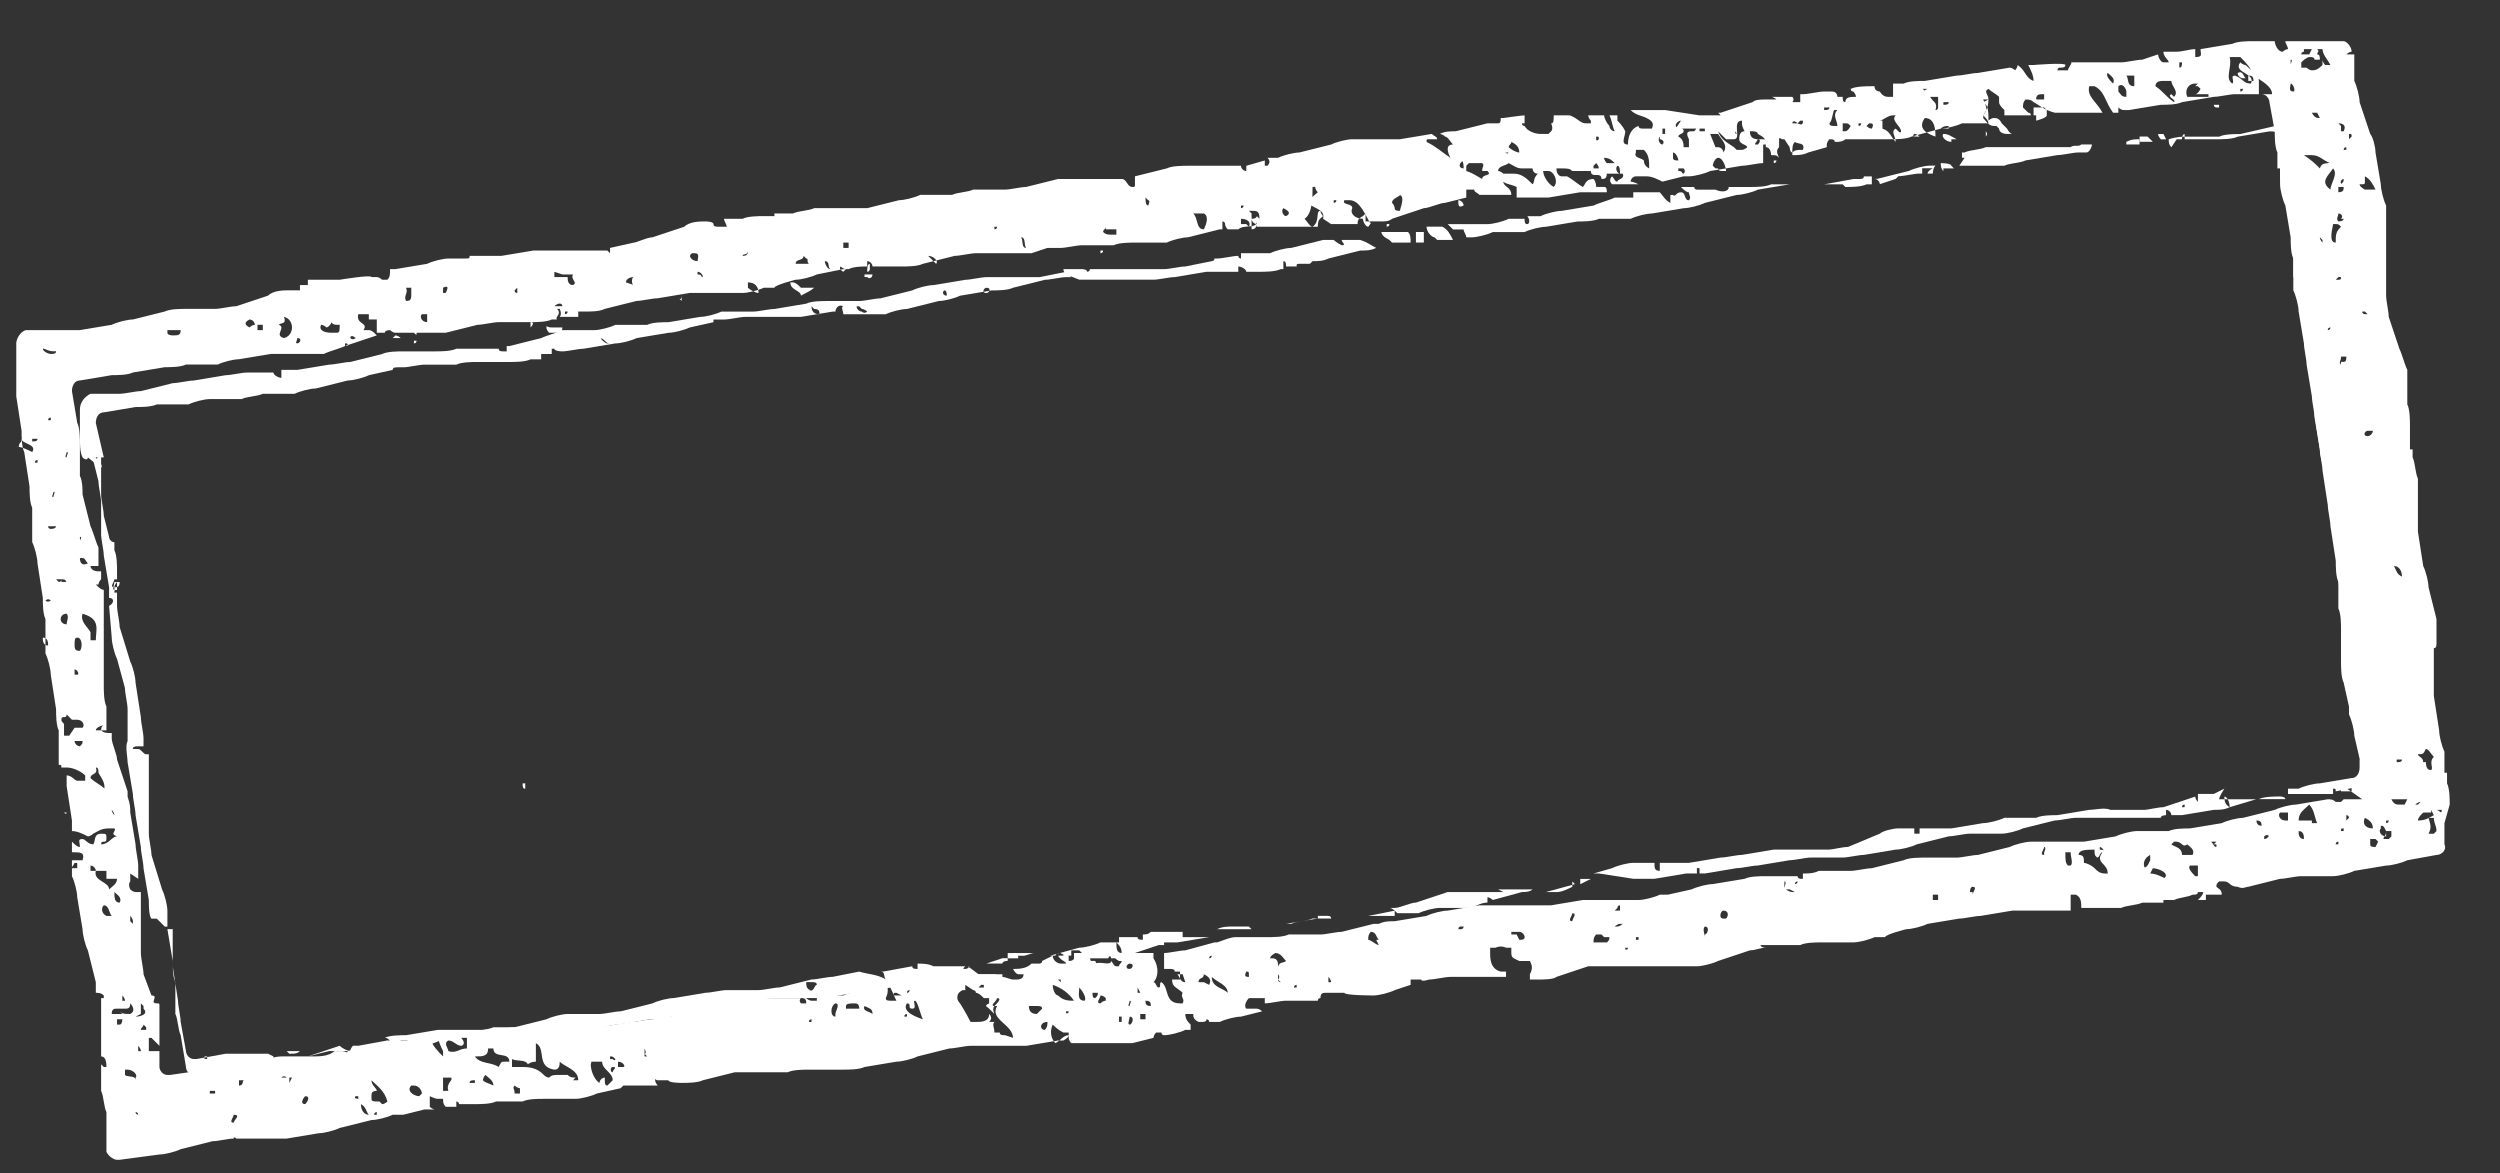
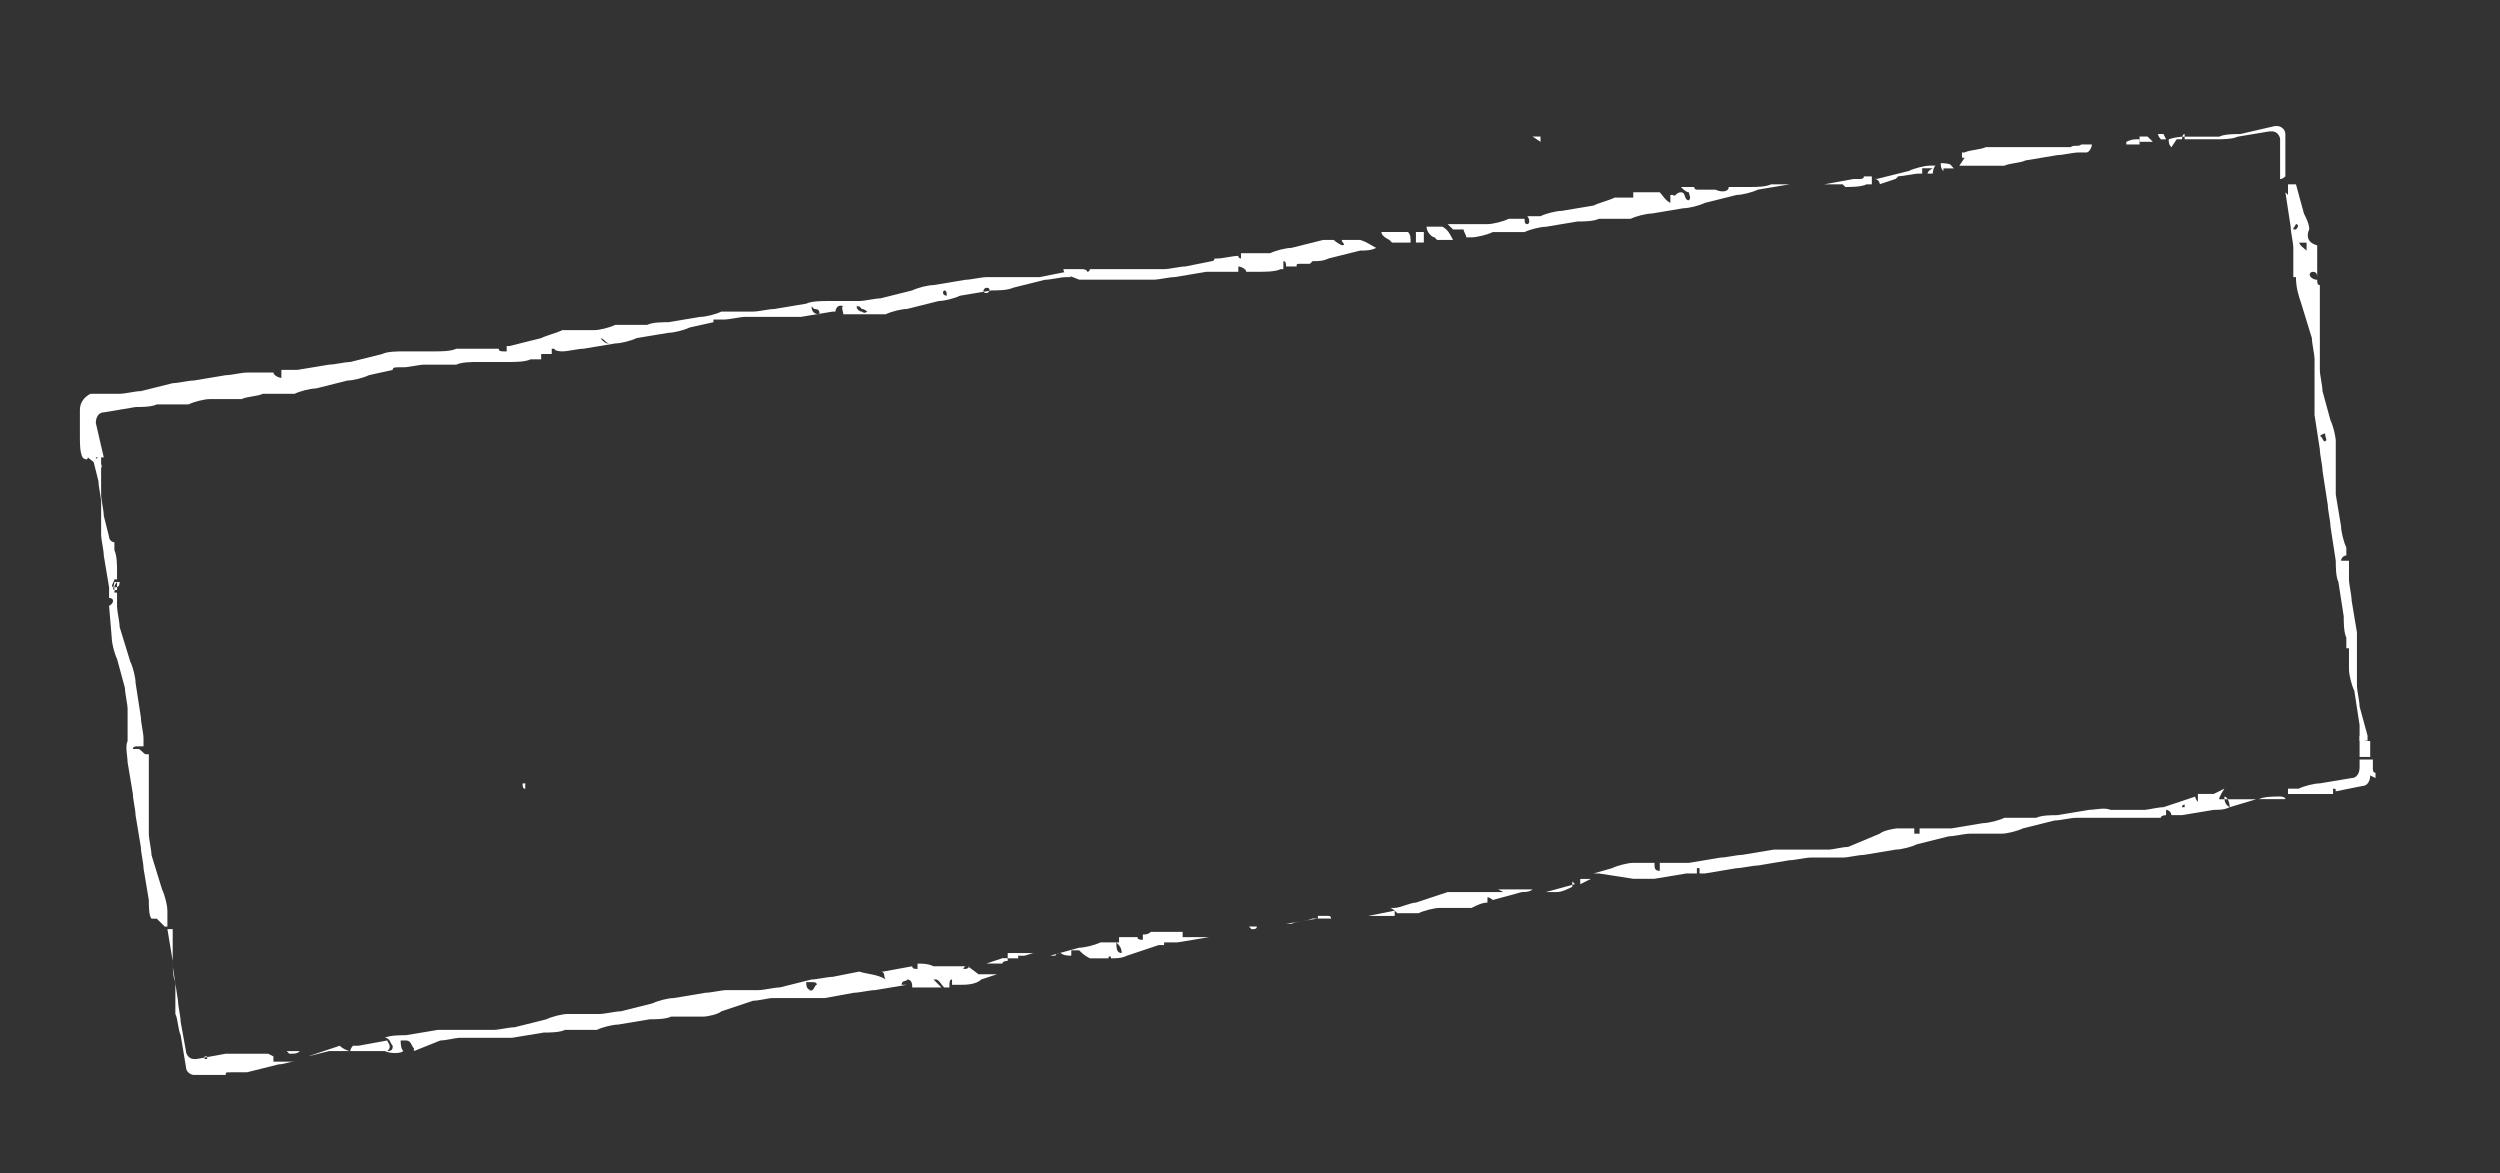
<svg xmlns="http://www.w3.org/2000/svg" width="49" height="23" viewBox="0 0 49 23" fill="none">
  <rect x="0" y="0" width="49" height="23" fill="#333333" stroke="none" />
-   <path d="M48.014 15.77C48.014 15.666 48.014 15.458 47.962 15.354V15.146H47.911V14.731C47.859 14.627 47.807 14.419 47.807 14.315L47.703 13.64V12.704C47.755 12.704 47.755 12.652 47.755 12.601V12.133L47.599 11.509C47.599 11.406 47.547 11.198 47.495 11.094L47.391 10.418C47.391 10.367 47.391 10.262 47.391 10.211V9.379C47.339 9.275 47.339 9.068 47.287 8.964V8.808H47.235V8.704V8.34C47.235 8.236 47.235 8.028 47.183 7.925V7.249C47.131 7.145 47.079 6.937 47.027 6.833L46.819 6.21C46.819 6.106 46.768 5.898 46.768 5.794V4.028C46.716 3.924 46.664 3.716 46.664 3.612L46.56 2.989C46.56 2.885 46.508 2.677 46.456 2.625L46.248 2.002C46.248 1.898 46.196 1.69 46.144 1.586V1.066H45.988C45.988 1.066 46.04 1.014 46.092 1.014C46.092 0.911 45.988 0.807 45.936 0.807H45.313C45.209 0.807 45.001 0.807 44.897 0.807H44.793C44.793 0.859 44.845 0.911 44.845 0.963C44.845 0.963 44.793 0.963 44.741 1.014C44.637 1.014 44.585 0.859 44.585 0.807H44.17C44.066 0.807 43.858 0.807 43.754 0.859L43.131 0.963C43.131 1.066 43.183 1.118 43.027 1.118V0.963C42.923 0.963 42.767 1.014 42.663 1.014H42.403C42.403 1.118 42.507 1.17 42.507 1.222H42.403C42.351 1.222 42.299 1.118 42.299 1.066L41.988 1.17C41.884 1.17 41.676 1.222 41.572 1.222H41.26H41.208H40.949C40.845 1.222 40.689 1.222 40.585 1.222C40.637 1.222 40.533 1.326 40.533 1.378H40.325C40.325 1.378 40.325 1.326 40.377 1.326C40.429 1.326 40.481 1.326 40.481 1.274C40.481 1.222 39.858 1.274 39.858 1.274H39.754C39.806 1.378 39.858 1.482 39.858 1.586C39.702 1.534 39.702 1.378 39.546 1.274C39.546 1.274 39.546 1.326 39.494 1.378C39.494 1.378 39.442 1.326 39.39 1.326L38.766 1.43C38.663 1.43 38.455 1.482 38.351 1.482L37.727 1.586C37.623 1.586 37.416 1.586 37.312 1.638H37.104V1.742V1.898H37C36.896 1.898 36.844 1.794 36.844 1.794C36.844 1.794 36.74 1.794 36.74 1.69H36.688C36.584 1.69 36.377 1.69 36.273 1.742C36.273 1.742 36.273 1.794 36.325 1.794C36.325 1.794 36.377 1.846 36.377 1.898C36.273 1.898 36.169 1.898 36.169 2.002C36.117 2.002 36.117 1.95 36.117 1.898H36.013C36.013 1.898 36.013 1.794 35.909 1.794H35.753C35.649 1.794 35.441 1.846 35.337 1.846H35.285V2.002H35.13C35.13 2.002 35.181 1.95 35.13 1.898H34.714C34.714 1.898 34.766 1.898 34.818 1.95H34.714C34.714 1.95 34.662 1.95 34.61 1.95C34.506 1.95 34.402 1.95 34.35 2.002L33.727 2.209H33.675C33.675 2.209 33.675 2.209 33.727 2.261C33.727 2.261 33.675 2.261 33.623 2.261H33.311L32.636 2.157H31.96C32.064 2.261 32.168 2.261 32.272 2.313C32.376 2.365 32.428 2.417 32.376 2.521H32.272H32.22C32.168 2.521 32.116 2.521 32.116 2.469C31.96 2.521 31.908 2.677 31.908 2.833C31.752 2.833 31.856 2.677 31.856 2.573C31.804 2.469 31.752 2.417 31.701 2.365V2.261C31.701 2.261 31.597 2.261 31.545 2.261C31.597 2.365 31.597 2.469 31.648 2.573C31.597 2.573 31.545 2.521 31.545 2.469C31.493 2.417 31.441 2.313 31.441 2.261H31.129C31.129 2.261 31.129 2.313 31.181 2.365C31.181 2.365 31.181 2.365 31.181 2.417H31.077C30.973 2.417 30.921 2.313 30.765 2.261H30.453C30.453 2.365 30.453 2.417 30.402 2.417C30.402 2.417 30.453 2.521 30.402 2.573L30.35 2.625H30.194C30.09 2.625 29.934 2.573 29.882 2.469C29.882 2.469 29.83 2.469 29.83 2.417H29.882V2.261C29.83 2.261 29.466 2.313 29.466 2.313H29.414C29.414 2.365 29.414 2.417 29.363 2.417C29.363 2.417 29.363 2.417 29.311 2.417C29.259 2.417 29.207 2.417 29.155 2.417L28.531 2.573C28.427 2.573 28.323 2.573 28.219 2.625C28.219 2.625 28.271 2.625 28.323 2.677C28.375 2.677 28.427 2.781 28.479 2.833C28.323 2.833 28.375 2.989 28.427 3.093C28.271 2.989 28.168 2.885 27.96 2.781C27.96 2.729 27.96 2.729 28.012 2.729H28.168C28.168 2.677 28.116 2.677 28.064 2.625L27.44 2.729C27.336 2.729 27.18 2.729 27.076 2.729H26.921H26.505C26.401 2.729 26.193 2.781 26.089 2.833L25.466 2.989C25.362 2.989 25.154 3.041 25.05 3.093H24.842C24.894 3.145 24.894 3.197 24.842 3.249H24.79C24.79 3.249 24.79 3.197 24.79 3.145L24.427 3.249V3.352C24.375 3.352 24.323 3.301 24.323 3.249C24.219 3.249 24.063 3.249 23.959 3.249H23.284C23.18 3.249 22.972 3.249 22.868 3.301L22.245 3.456C22.245 3.56 22.245 3.56 22.245 3.612C22.245 3.664 22.245 3.664 22.193 3.664C22.089 3.664 22.089 3.508 21.985 3.508H21.154C21.05 3.508 20.842 3.508 20.738 3.508L20.114 3.664C20.011 3.664 19.803 3.716 19.699 3.716H19.075C18.971 3.768 18.764 3.768 18.66 3.82H18.036C17.932 3.872 17.724 3.924 17.62 3.924L16.997 4.08C16.945 4.08 16.893 4.08 16.789 4.08H15.958C15.854 4.132 15.646 4.132 15.542 4.184H15.179C15.179 4.218 15.179 4.236 15.179 4.236H14.971C14.867 4.236 14.659 4.236 14.555 4.288H14.191C14.191 4.34 14.243 4.392 14.243 4.444H14.088C14.036 4.444 13.984 4.444 13.984 4.392C13.984 4.34 13.828 4.34 13.828 4.34C13.724 4.34 13.516 4.34 13.412 4.444L12.789 4.651C12.685 4.651 12.477 4.755 12.425 4.755L11.957 4.859V4.963C11.957 4.963 11.957 4.963 11.905 4.911H10.866C10.762 4.911 10.659 4.911 10.555 4.911H10.451L9.827 5.015C9.723 5.015 9.515 5.015 9.412 5.015H9.204C9.204 5.067 9.204 5.067 9.1 5.067H8.788C8.684 5.067 8.476 5.119 8.372 5.171L7.749 5.275H7.645C7.645 5.379 7.645 5.431 7.593 5.483C7.593 5.483 7.541 5.483 7.489 5.483C7.489 5.483 7.437 5.431 7.385 5.431H7.281C7.281 5.379 6.658 5.483 6.658 5.483C6.606 5.483 6.554 5.483 6.502 5.483H6.034C6.034 5.483 6.034 5.535 6.034 5.587C6.034 5.587 6.034 5.587 5.982 5.587H5.879V5.69H5.775H5.671C5.567 5.69 5.359 5.69 5.255 5.794L4.632 6.002C4.528 6.002 4.32 6.054 4.216 6.054C4.216 6.054 4.216 6.054 4.164 6.054H4.112H3.696H3.644C3.541 6.054 3.333 6.054 3.229 6.106L2.605 6.262C2.501 6.262 2.294 6.314 2.19 6.366L1.566 6.47C1.462 6.47 1.255 6.47 1.151 6.47H0.527C0.423 6.47 0.319 6.626 0.319 6.73V7.769L0.423 8.444C0.423 8.548 0.423 8.756 0.475 8.86L0.579 9.535C0.579 9.639 0.579 9.847 0.631 9.951V10.626C0.683 10.73 0.735 10.938 0.735 11.042L0.839 11.717C0.839 11.821 0.839 12.029 0.891 12.133V12.808C0.943 12.912 0.995 13.12 0.995 13.224L1.099 13.899C1.099 14.003 1.099 14.211 1.151 14.315V14.991C1.203 14.991 1.203 14.991 1.203 15.043H1.306C1.462 15.043 1.618 15.146 1.67 15.198V15.302H1.566H1.514C1.462 15.302 1.41 15.198 1.306 15.198V15.406L1.41 16.082C1.41 16.134 1.41 16.237 1.41 16.289C1.514 16.289 1.618 16.341 1.722 16.393C1.722 16.393 1.774 16.393 1.826 16.341C1.93 16.289 1.982 16.237 2.138 16.237H2.242C2.294 16.289 2.138 16.341 2.294 16.393C2.19 16.393 2.138 16.549 1.982 16.549C1.982 16.445 2.086 16.549 2.086 16.445C2.086 16.341 2.086 16.341 1.982 16.341C1.826 16.341 1.878 16.497 1.826 16.549C1.722 16.549 1.67 16.445 1.618 16.445C1.514 16.445 1.566 16.497 1.566 16.601C1.514 16.601 1.462 16.549 1.41 16.497V16.705H1.462C1.566 16.705 1.67 16.705 1.618 16.861H1.41V17.173C1.462 17.276 1.514 17.484 1.514 17.588L1.618 18.212C1.618 18.316 1.67 18.523 1.722 18.627L1.878 19.251C1.878 19.303 1.878 19.407 1.878 19.459C1.93 19.459 1.982 19.459 2.034 19.511C2.034 19.545 2.034 19.563 2.034 19.563H1.982V20.342C1.982 20.446 1.982 20.55 1.982 20.706C2.086 20.706 2.086 20.861 2.086 20.913C2.086 20.913 2.086 20.913 2.034 20.913C2.034 20.913 2.034 20.913 1.982 20.861C1.982 20.861 1.982 20.861 1.982 20.809V21.381C2.034 21.485 2.034 21.693 2.086 21.797V22.576C2.138 22.68 2.242 22.732 2.294 22.732H2.346L3.125 22.628C3.229 22.628 3.437 22.576 3.541 22.524L4.164 22.368C4.268 22.368 4.476 22.316 4.58 22.316C4.58 22.264 4.632 22.316 4.632 22.316H5.203C5.307 22.316 5.515 22.316 5.619 22.316L6.242 22.212C6.346 22.212 6.554 22.16 6.658 22.108L7.281 21.953C7.385 21.953 7.593 21.901 7.697 21.849H7.853H7.905L8.32 21.745C8.372 21.745 8.476 21.745 8.528 21.745C8.528 21.745 8.476 21.745 8.424 21.693C8.424 21.589 8.424 21.537 8.424 21.485C8.424 21.485 8.528 21.537 8.58 21.537H8.684C8.684 21.589 8.684 21.641 8.736 21.693H8.944V21.589C8.944 21.589 8.996 21.589 8.996 21.641H9.308C9.412 21.641 9.619 21.641 9.723 21.589H10.035C10.035 21.554 10.035 21.537 10.035 21.537C10.035 21.537 10.035 21.537 10.035 21.589H10.243C10.347 21.537 10.555 21.537 10.659 21.537H11.282C11.386 21.537 11.594 21.485 11.698 21.433L12.165 21.329C12.165 21.329 12.165 21.329 12.217 21.277H12.321C12.321 21.277 12.373 21.277 12.425 21.277C12.529 21.277 12.633 21.277 12.737 21.277H12.893C12.893 21.277 12.841 21.225 12.841 21.173C12.841 21.121 12.841 21.173 12.893 21.173H13.1C13.1 21.225 13.36 21.225 13.36 21.225C13.464 21.225 13.672 21.225 13.776 21.173L14.399 21.017H14.555C14.659 21.017 14.711 21.017 14.815 21.017H15.438C15.542 20.965 15.75 20.965 15.854 20.965H16.529C16.633 20.965 16.841 20.965 16.945 20.913L17.569 20.809C17.672 20.809 17.88 20.758 17.984 20.706L18.608 20.55C18.712 20.55 18.919 20.498 19.023 20.498H20.114L20.738 20.394H20.842C20.842 20.394 20.946 20.342 20.946 20.29C20.842 20.29 20.79 20.394 20.686 20.446C20.582 20.342 20.582 20.186 20.634 20.082C20.686 20.134 20.738 20.186 20.842 20.238H20.946V20.342C20.946 20.342 20.946 20.394 20.998 20.446H21.777C21.881 20.446 22.089 20.446 22.193 20.446L22.608 20.342C22.608 20.342 22.608 20.29 22.66 20.238H22.764C22.764 20.29 22.816 20.29 22.816 20.29C22.92 20.29 23.128 20.238 23.232 20.186H23.336C23.336 20.151 23.336 20.117 23.336 20.082C23.284 20.03 23.232 19.978 23.232 19.874H23.388C23.388 19.926 23.388 19.978 23.491 20.03H23.543C23.595 20.03 23.647 20.03 23.647 19.978C23.647 19.978 23.699 19.978 23.699 20.03H23.907C24.011 19.978 24.219 19.926 24.323 19.926L24.738 19.822C24.738 19.822 24.686 19.77 24.634 19.77H24.531H24.427C24.375 19.718 24.427 19.614 24.479 19.563H24.79V19.666C24.894 19.666 25.102 19.614 25.206 19.614H25.829C25.829 19.58 25.847 19.563 25.881 19.563C25.881 19.459 25.933 19.459 25.985 19.459H26.349C26.349 19.511 26.921 19.511 26.921 19.511C27.024 19.511 27.232 19.459 27.336 19.407L27.648 19.303V19.199H27.856C27.856 19.251 28.012 19.199 28.012 19.199C28.116 19.199 28.323 19.147 28.427 19.147H29.051C29.155 19.147 29.363 19.147 29.466 19.147H29.83C29.778 19.147 29.726 19.147 29.674 19.147H29.518C29.518 19.147 29.518 19.095 29.518 19.043C29.518 19.043 29.466 19.043 29.414 19.043C29.207 18.991 29.207 18.783 29.207 18.679V18.575H29.311C29.311 18.575 29.414 18.523 29.518 18.575H29.622V18.679C29.622 18.783 29.674 18.783 29.778 18.835H29.986C30.038 18.939 30.038 18.991 29.986 19.095V19.199H30.142C30.246 19.199 30.453 19.199 30.506 19.147L31.129 18.939C31.129 18.939 31.233 18.939 31.285 18.939C31.389 18.939 31.441 18.939 31.545 18.939H33.259C33.363 18.939 33.571 18.887 33.675 18.835L34.298 18.627C34.402 18.627 34.506 18.575 34.61 18.575C34.61 18.575 34.506 18.575 34.506 18.523H34.61C34.61 18.523 34.61 18.523 34.662 18.523H35.285C35.389 18.471 35.597 18.471 35.701 18.471H36.325C36.428 18.471 36.636 18.42 36.74 18.368H36.948C36.948 18.316 37.364 18.212 37.364 18.212C37.468 18.212 37.675 18.16 37.779 18.108L38.403 18.004C38.507 18.004 38.715 17.952 38.818 17.952L39.442 17.848C39.546 17.848 39.754 17.848 39.858 17.848H40.585C40.585 17.692 40.585 17.64 40.585 17.536C40.585 17.536 40.637 17.536 40.689 17.536C40.793 17.588 40.793 17.692 40.793 17.796H41.572C41.676 17.744 41.884 17.744 41.988 17.692H42.403C42.403 17.657 42.403 17.64 42.403 17.64H42.611C42.715 17.588 42.871 17.588 42.975 17.536C43.027 17.536 43.079 17.536 43.079 17.484C43.079 17.484 43.079 17.484 43.183 17.484C43.183 17.536 43.131 17.588 43.079 17.64H43.235C43.235 17.64 43.235 17.588 43.235 17.536H43.339H43.546C43.546 17.432 43.494 17.432 43.442 17.381C43.442 17.328 43.442 17.328 43.494 17.276C43.494 17.276 43.546 17.276 43.598 17.276C43.702 17.276 43.702 17.381 43.858 17.381C43.962 17.432 44.014 17.381 44.066 17.381L44.689 17.225C44.793 17.225 45.001 17.173 45.105 17.173H45.728C45.832 17.173 46.04 17.121 46.144 17.069L46.768 16.965C46.871 16.965 47.079 16.913 47.183 16.861L47.755 16.757C47.859 16.757 47.963 16.653 47.911 16.549V15.978V16.134L48.014 15.77ZM0.839 6.833C0.891 6.833 0.943 6.885 1.047 6.885H1.099C1.099 6.937 1.047 6.937 0.995 6.937C0.943 6.937 0.839 6.885 0.839 6.833ZM0.631 8.6H0.735C0.735 8.652 0.683 8.652 0.631 8.652M0.371 8.756C0.371 8.652 0.423 8.704 0.423 8.6C0.423 8.704 0.735 8.704 0.631 8.86C0.527 8.808 0.423 8.756 0.319 8.756M0.735 9.068H0.683C0.683 9.016 0.735 9.016 0.735 9.016M0.995 8.236H0.943C0.943 8.184 0.995 8.184 0.995 8.184M1.306 15.926C1.306 15.891 1.306 15.891 1.306 15.926C1.306 15.926 1.306 15.978 1.255 15.926ZM1.514 17.017H1.41C1.41 16.965 1.41 17.017 1.462 16.913H1.514V17.017ZM1.826 17.069H1.774V16.965C1.826 16.965 1.878 17.017 1.878 17.069M46.975 14.887H47.079C47.079 14.938 47.027 14.938 46.975 14.938M46.768 16.082H46.819C46.819 16.134 46.768 16.134 46.768 16.134M46.975 10.73H47.079H47.027M47.079 11.302C46.975 11.25 46.975 11.198 46.923 11.094C47.027 11.094 47.079 11.198 47.079 11.302ZM46.508 8.444C46.508 8.496 46.456 8.548 46.404 8.548C46.3 8.548 46.352 8.444 46.404 8.444M46.56 5.379H46.612ZM46.352 6.106C46.352 6.106 46.352 6.106 46.404 6.158C46.404 6.158 46.404 6.158 46.352 6.158C46.352 6.158 46.3 6.158 46.3 6.106M46.248 3.612C46.352 3.612 46.352 3.612 46.352 3.56V3.456C46.456 3.508 46.508 3.612 46.56 3.716H46.352C46.352 3.716 46.248 3.664 46.248 3.612ZM45.884 7.145C45.832 7.093 45.884 7.093 45.884 6.989H45.988C45.988 7.041 45.988 7.093 45.936 7.093H45.884M45.832 5.431H45.728H45.884C45.884 5.483 45.884 5.483 45.78 5.483M45.676 6.418C45.676 6.47 45.624 6.47 45.624 6.47C45.624 6.418 45.676 6.418 45.676 6.418ZM45.988 2.937H45.936C45.936 2.885 45.988 2.885 45.988 2.885M45.936 3.664C45.936 3.716 45.936 3.768 45.832 3.768V3.664H45.936ZM45.78 4.392C45.832 4.392 45.832 4.392 45.884 4.444C45.78 4.547 45.78 4.599 45.78 4.755C45.625 4.755 45.728 4.444 45.728 4.392M45.936 4.288C45.936 4.288 45.936 4.34 45.832 4.34C45.78 4.288 45.832 4.236 45.832 4.184C45.884 4.184 45.936 4.236 45.884 4.288M45.988 3.301H45.936ZM45.936 3.612C45.832 3.612 45.884 3.508 45.936 3.508C45.936 3.56 45.936 3.56 45.884 3.612M46.04 2.729V2.625C46.092 2.625 46.092 2.625 46.092 2.677M45.832 2.417C45.936 2.417 45.988 2.469 45.936 2.573H45.884V2.469M45.728 3.301C45.832 3.404 45.676 3.612 45.676 3.716C45.469 3.56 45.624 3.456 45.728 3.301ZM45.521 4.755C45.521 4.755 45.469 4.703 45.469 4.651C45.469 4.651 45.469 4.651 45.521 4.703M45.728 3.145C45.624 3.249 45.521 3.145 45.469 3.301C45.365 3.197 45.313 3.145 45.157 3.041H45.313C45.469 3.041 45.521 3.145 45.676 3.197M45.469 2.313C45.417 2.313 45.365 2.313 45.313 2.209H45.417C45.417 2.209 45.417 2.209 45.469 2.209H45.573C45.573 2.209 45.469 2.209 45.417 2.209M45.365 1.17H45.469C45.469 1.118 45.469 1.066 45.417 1.066C45.417 1.014 45.469 1.014 45.417 0.963C45.417 0.963 45.469 0.963 45.521 0.963C45.521 1.066 45.624 1.17 45.676 1.274C45.676 1.274 45.625 1.274 45.573 1.274C45.573 1.274 45.521 1.222 45.521 1.17V1.274C45.417 1.378 45.365 1.378 45.313 1.378C45.261 1.378 45.209 1.326 45.209 1.326H45.105V1.222C45.209 1.118 45.261 1.118 45.261 1.118C45.313 1.118 45.365 1.118 45.365 1.17ZM45.157 0.963H45.313C45.313 0.963 45.313 0.963 45.261 1.066H45.105C45.105 1.066 45.105 1.014 45.157 1.014M44.949 1.794C44.845 1.794 44.897 1.69 44.897 1.638C44.949 1.638 45.001 1.794 44.949 1.794ZM44.897 1.17C44.949 1.17 44.897 1.222 44.897 1.274ZM44.066 1.482C44.118 1.482 44.17 1.482 44.17 1.586H44.066C44.066 1.551 44.066 1.534 44.066 1.534M43.91 1.742H43.962C43.962 1.794 43.91 1.794 43.91 1.794M43.962 1.534C43.91 1.534 43.858 1.482 43.858 1.43C43.962 1.378 43.962 1.482 44.014 1.534M43.339 2.054H43.494C43.494 2.088 43.494 2.106 43.494 2.106H43.442C43.442 2.106 43.391 2.106 43.391 2.054M43.027 1.69H43.079C43.079 1.69 43.079 1.69 43.131 1.742C43.131 1.742 43.079 1.846 43.027 1.846H43.286C43.286 1.846 43.286 1.846 43.286 1.898H42.871C42.819 1.794 42.871 1.638 43.027 1.638H43.079M42.767 1.222C42.767 1.274 42.767 1.326 42.715 1.326V1.222M42.247 1.586H42.559C42.559 1.69 42.715 1.794 42.611 1.898C42.611 1.898 42.611 1.898 42.559 1.846C42.455 1.898 42.663 1.95 42.611 2.002C42.455 1.898 42.403 1.794 42.247 1.69C42.247 1.586 42.351 1.586 42.403 1.586M41.832 1.482C41.832 1.586 41.832 1.638 41.832 1.69C41.676 1.69 41.728 1.534 41.676 1.482H41.832ZM41.52 1.69C41.52 1.69 41.572 1.638 41.624 1.69C41.624 1.69 41.676 1.742 41.676 1.794C41.676 1.794 41.676 1.846 41.676 1.898C41.572 1.898 41.572 1.846 41.52 1.794M41.364 2.002H41.416ZM41.312 1.43C41.364 1.482 41.468 1.534 41.416 1.638C41.364 1.586 41.26 1.482 41.312 1.43ZM40.117 2.157V2.261C40.117 2.313 39.909 2.365 39.909 2.365V2.261H39.858C39.858 2.209 39.858 2.209 39.858 2.209V2.106H40.065L40.117 2.157ZM40.065 1.846V1.95H39.909C39.909 1.846 39.961 1.846 40.065 1.846ZM38.87 2.002C38.974 2.054 38.974 2.209 38.974 2.365C38.974 2.365 39.026 2.313 39.078 2.313C39.13 2.313 39.182 2.313 39.234 2.417L39.338 2.521C39.338 2.521 39.39 2.625 39.442 2.625H39.338C39.234 2.625 39.182 2.573 39.182 2.521C39.182 2.521 39.182 2.521 39.13 2.469H39.078C38.974 2.469 38.922 2.365 38.87 2.313C38.87 2.209 38.974 2.157 38.974 1.95M38.922 2.573C38.974 2.625 38.922 2.677 38.922 2.677C38.922 2.677 38.922 2.677 38.922 2.625M38.247 2.781C38.143 2.781 38.039 2.677 38.091 2.625C38.195 2.625 38.247 2.677 38.351 2.729H38.247M38.195 2.521H38.039C38.091 2.469 38.143 2.469 38.195 2.469M38.091 2.002H38.195C38.195 2.054 38.143 2.054 38.091 2.054M37.571 1.846C37.623 1.846 37.675 1.846 37.727 1.898C37.727 1.898 37.779 1.898 37.831 1.898H37.987C37.987 2.002 37.987 2.002 37.987 2.106C37.987 2.106 37.987 2.157 37.935 2.157C37.987 2.002 37.883 2.002 37.831 1.898H37.727C37.727 1.846 37.727 1.742 37.675 1.742H37.779M37.935 2.677C37.779 2.625 37.571 2.521 37.727 2.313C37.935 2.313 37.935 2.573 37.935 2.677ZM37.571 2.677C37.52 2.677 37.468 2.677 37.52 2.625C37.554 2.625 37.589 2.642 37.623 2.677M36.844 2.365C36.896 2.365 37 2.261 37.104 2.261H37.156C37.052 2.365 37.26 2.469 37.26 2.573C37.26 2.573 37.26 2.625 37.208 2.573C37.208 2.573 37.208 2.573 37.156 2.521C37.052 2.573 37.156 2.677 37.156 2.781C37.052 2.677 37.052 2.573 36.896 2.521C36.896 2.417 36.896 2.417 36.896 2.365M36.636 2.417C36.688 2.417 36.74 2.417 36.688 2.521C36.654 2.521 36.619 2.504 36.584 2.469M36.428 2.417H36.48C36.48 2.469 36.428 2.469 36.428 2.469M36.169 2.417C36.221 2.417 36.221 2.417 36.273 2.469C36.273 2.469 36.221 2.573 36.169 2.573H36.117V2.417M35.909 2.157H36.013C35.909 2.261 36.013 2.365 36.013 2.469H35.961C35.909 2.469 35.857 2.469 35.857 2.417C35.909 2.365 35.909 2.261 35.961 2.106M35.753 2.106H35.857C35.857 2.157 35.805 2.157 35.753 2.157M35.285 2.365H35.337C35.337 2.417 35.337 2.469 35.233 2.417C35.233 2.417 35.181 2.417 35.13 2.417C35.13 2.365 35.181 2.365 35.233 2.417M34.454 2.729C34.506 2.729 34.506 2.781 34.454 2.833H34.402C34.402 2.781 34.402 2.833 34.454 2.729ZM33.934 2.521C33.934 2.521 34.038 2.573 34.038 2.625C33.986 2.625 34.038 2.573 33.986 2.521M33.831 2.729C33.831 2.729 33.831 2.729 33.883 2.729C33.883 2.729 33.883 2.729 33.934 2.729H33.986C34.142 2.729 33.935 2.365 34.142 2.365C34.142 2.469 34.142 2.469 34.194 2.573C34.09 2.573 34.09 2.677 34.09 2.729C34.09 2.833 34.246 2.833 34.246 2.885C34.246 2.885 34.194 2.937 34.142 2.937H34.038C34.038 2.937 34.038 2.937 33.986 2.885C33.831 2.781 33.727 2.729 33.675 2.573M33.571 3.249C33.571 3.197 33.623 3.093 33.675 3.093C33.779 3.093 33.831 3.301 33.831 3.352H33.779C33.727 3.352 33.675 3.352 33.675 3.301H33.623M33.519 2.625H33.675C33.727 2.729 33.883 2.833 33.779 2.989C33.779 2.937 33.727 2.885 33.675 2.885H33.571C33.571 2.885 33.571 2.885 33.623 2.885M32.843 2.521H33.415C33.415 2.556 33.415 2.573 33.415 2.573H33.311V2.469C33.259 2.469 33.259 2.521 33.207 2.573H33.155C33.051 2.573 33.051 2.625 33.103 2.729V2.885H32.999C32.999 2.833 32.999 2.729 32.895 2.677C32.895 2.625 32.999 2.625 32.999 2.573C32.999 2.469 32.895 2.573 32.843 2.469C32.843 2.417 32.895 2.365 32.947 2.365M32.895 3.301H32.999C32.999 3.301 33.051 3.352 32.999 3.404C32.947 3.404 32.999 3.352 32.895 3.352M32.791 2.989C32.843 2.989 32.895 3.093 32.895 3.145C32.843 3.145 32.791 3.145 32.791 3.093C32.791 3.041 32.791 3.041 32.791 2.989ZM32.584 2.521H32.636V2.625H32.584V2.521ZM32.532 2.729C32.584 2.729 32.636 2.781 32.584 2.833C32.532 2.833 32.48 2.729 32.532 2.677M32.064 2.937H32.22C32.324 3.041 32.324 3.145 32.324 3.301C32.255 3.266 32.22 3.214 32.22 3.145C32.168 3.093 32.012 3.093 32.064 2.989M31.701 3.249C31.752 3.249 31.752 3.352 31.752 3.404C31.701 3.404 31.648 3.301 31.701 3.249ZM31.597 3.197C31.597 3.197 31.597 3.197 31.545 3.197C31.545 3.197 31.545 3.197 31.493 3.197C31.493 3.197 31.441 3.145 31.441 3.093C31.545 3.093 31.597 3.145 31.648 3.197M31.285 3.197C31.285 3.197 31.337 3.249 31.337 3.301C31.337 3.301 31.337 3.301 31.233 3.301C31.233 3.301 31.233 3.301 31.233 3.249M31.285 2.677C31.337 2.677 31.337 2.677 31.337 2.729C31.285 2.781 31.285 2.729 31.285 2.729M30.557 2.937H30.609C30.609 2.937 30.609 2.937 30.557 2.937ZM30.246 3.352H30.35C30.453 3.352 30.557 3.56 30.453 3.664C30.35 3.612 30.246 3.456 30.246 3.352ZM29.622 2.781C29.726 2.833 29.778 2.885 29.778 2.989C29.726 2.989 29.622 2.937 29.57 2.885C29.57 2.833 29.622 2.833 29.622 2.781ZM29.518 2.989C29.518 2.989 29.518 2.989 29.57 2.989C29.518 3.041 29.57 2.989 29.466 2.989H29.518ZM29.57 3.197C29.674 3.249 29.726 3.301 29.83 3.301H30.038C30.038 3.301 30.038 3.404 30.142 3.404C30.038 3.508 30.09 3.56 30.038 3.612C29.934 3.508 29.83 3.404 29.674 3.404C29.518 3.404 29.57 3.404 29.466 3.404C29.466 3.404 29.414 3.352 29.363 3.352C29.363 3.249 29.518 3.249 29.57 3.197ZM28.791 3.197H29.051C29.103 3.249 29.051 3.249 29.051 3.352H29.155C29.259 3.456 29.051 3.404 29.051 3.508C28.947 3.456 28.895 3.404 28.739 3.352V3.249M28.635 3.145C28.687 3.145 28.687 3.249 28.687 3.301C28.583 3.301 28.583 3.197 28.687 3.145M28.531 3.924H28.583C28.635 3.924 28.687 3.976 28.687 4.028C28.583 4.08 28.583 4.028 28.583 3.924M27.804 3.872C27.856 3.872 27.856 3.924 27.856 3.976V3.872M27.856 3.093H27.908ZM27.44 3.82C27.544 3.872 27.44 4.08 27.44 4.132C27.388 4.132 27.336 4.132 27.336 4.08C27.336 4.08 27.336 4.028 27.284 3.976C27.284 3.872 27.44 3.872 27.492 3.768M27.18 4.392H27.232C27.232 4.444 27.18 4.444 27.18 4.444M26.869 4.34C26.869 4.34 26.869 4.392 26.817 4.444C26.765 4.444 26.713 4.34 26.713 4.288C26.557 4.288 26.453 4.184 26.505 4.08C26.505 3.976 26.297 4.028 26.349 3.924H26.453C26.661 3.924 26.765 4.236 26.869 4.392M26.401 3.456H26.453ZM26.141 3.924H26.193C26.193 3.976 26.141 3.976 26.141 3.976M25.154 4.08C25.258 4.132 25.31 4.184 25.206 4.236C25.154 4.236 25.102 4.132 25.154 4.08ZM24.479 4.132H24.531C24.634 4.132 24.686 4.132 24.686 4.288C24.686 4.288 24.686 4.288 24.634 4.236C24.634 4.236 24.634 4.288 24.531 4.288C24.531 4.34 24.583 4.392 24.634 4.392C24.634 4.392 24.634 4.495 24.531 4.495C24.531 4.392 24.531 4.34 24.531 4.184M24.323 4.028H24.375C24.375 4.08 24.323 4.08 24.323 4.08M24.427 4.392H24.323V4.288C24.427 4.288 24.531 4.34 24.479 4.444M23.491 4.184H23.595C23.699 4.236 23.647 4.392 23.595 4.495C23.439 4.495 23.491 4.288 23.388 4.184M22.66 4.132C22.66 4.132 22.66 4.132 22.712 4.132H22.66H22.608ZM22.504 3.924C22.556 3.924 22.504 4.028 22.504 4.028C22.452 4.028 22.452 3.924 22.452 3.872M21.673 4.495H21.725H21.881C21.881 4.547 21.881 4.547 21.881 4.599H21.777C21.725 4.599 21.673 4.599 21.621 4.547C21.621 4.495 21.673 4.495 21.673 4.444M21.569 4.911H21.621C21.621 4.963 21.569 4.963 21.569 4.963M20.114 4.859C20.011 4.859 20.062 4.703 20.011 4.651C20.114 4.651 20.062 4.807 20.114 4.859ZM19.491 4.444H19.543C19.543 4.495 19.491 4.495 19.491 4.495M18.348 5.171C18.296 5.119 18.244 5.067 18.192 5.015C18.296 5.015 18.4 5.119 18.348 5.171ZM17.049 5.171C17.049 5.171 17.049 5.223 17.049 5.275C17.049 5.275 17.049 5.327 16.997 5.327C16.997 5.275 16.997 5.171 17.049 5.171ZM16.945 5.379H17.101C17.101 5.431 17.049 5.483 16.997 5.431H16.945V5.327M16.529 4.755H16.633V4.859H16.529V4.755ZM16.529 5.327C16.529 5.327 16.425 5.275 16.477 5.223C16.477 5.223 16.529 5.275 16.581 5.275M16.166 5.119C16.27 5.119 16.218 5.223 16.27 5.275C16.218 5.275 16.166 5.171 16.166 5.119ZM15.802 5.067C15.854 5.067 15.802 5.119 15.854 5.171C15.854 5.171 15.802 5.171 15.75 5.171H15.594C15.594 5.067 15.75 5.119 15.75 5.015M15.542 5.535C15.594 5.535 15.646 5.587 15.698 5.639C15.698 5.639 15.802 5.639 15.854 5.639C15.854 5.639 15.906 5.639 15.958 5.639C15.906 5.69 15.802 5.742 15.698 5.794C15.698 5.69 15.49 5.69 15.49 5.535H15.594M14.659 5.535C14.815 5.535 14.867 5.638 14.867 5.742C14.815 5.742 14.711 5.69 14.659 5.639V5.483M14.607 4.911C14.607 4.911 14.607 4.911 14.659 4.911C14.659 4.963 14.659 5.015 14.555 5.015C14.555 4.963 14.659 5.015 14.659 4.911M13.36 5.898V5.794C13.36 5.794 13.36 5.898 13.308 5.846M13.776 5.431C13.724 5.431 13.776 5.379 13.672 5.379C13.672 5.379 13.672 5.379 13.672 5.327C13.724 5.327 13.776 5.379 13.776 5.431ZM13.62 4.963C13.724 4.963 13.672 5.067 13.672 5.119C13.568 5.119 13.464 5.015 13.568 4.963M12.269 5.535C12.269 5.483 12.321 5.431 12.425 5.431C12.373 5.431 12.373 5.587 12.425 5.587M11.022 5.379H11.23C11.178 5.483 11.334 5.535 11.23 5.587C11.126 5.587 11.126 5.483 11.126 5.431H10.97C10.97 5.431 10.918 5.431 10.866 5.431V5.327M10.866 6.522C10.866 6.522 10.814 6.522 10.762 6.522C10.762 6.522 10.71 6.47 10.71 6.418C10.71 6.366 10.71 6.418 10.814 6.418C10.918 6.418 10.918 6.418 10.918 6.418H11.022C11.022 6.522 10.97 6.522 10.918 6.522M10.97 6.002H10.866C10.866 6.002 10.918 5.95 10.97 5.95C10.97 5.95 11.022 5.95 11.022 6.002C10.988 6.002 10.953 6.002 10.918 6.002M11.074 6.106H11.126C11.126 6.158 11.074 6.158 11.074 6.158M10.399 6.314C10.503 6.314 10.399 6.418 10.399 6.418ZM10.139 5.639V5.742C10.104 5.742 10.087 5.725 10.087 5.69M9.723 6.21H9.671ZM9.412 5.587H9.463ZM8.684 5.639C8.788 5.587 8.788 5.638 8.736 5.742H8.684M8.269 6.158H8.372C8.372 6.158 8.372 6.262 8.372 6.314C8.269 6.314 8.217 6.21 8.269 6.158ZM8.113 6.678H8.165C8.165 6.678 8.165 6.73 8.113 6.73M8.061 5.639C8.061 5.639 8.061 5.639 8.061 5.69V5.794C8.061 5.898 8.009 5.898 7.957 5.898C7.905 5.794 8.009 5.742 7.957 5.639M7.853 6.054H7.905ZM7.749 6.574C7.749 6.574 7.801 6.574 7.853 6.626C7.853 6.626 7.801 6.626 7.749 6.626C7.749 6.626 7.749 6.626 7.697 6.626M6.97 6.626C6.97 6.626 6.918 6.678 6.866 6.626C6.866 6.574 6.918 6.574 6.97 6.626ZM6.762 6.73C6.814 6.73 6.814 6.73 6.814 6.782C6.814 6.782 6.814 6.782 6.762 6.782V6.678M6.294 6.418C6.294 6.418 6.294 6.418 6.294 6.366C6.346 6.366 6.398 6.418 6.398 6.418C6.398 6.418 6.45 6.418 6.502 6.314C6.502 6.314 6.502 6.366 6.606 6.366H6.658C6.658 6.47 6.658 6.522 6.606 6.522H6.502C6.346 6.522 6.242 6.47 6.294 6.366M5.827 6.73C5.775 6.73 5.827 6.678 5.827 6.626C5.931 6.626 5.879 6.73 5.827 6.73ZM5.567 6.21C5.775 6.262 5.775 6.574 5.567 6.626C5.359 6.574 5.619 6.418 5.463 6.366C5.515 6.314 5.619 6.366 5.567 6.21ZM5.047 6.366H5.151V6.47C5.099 6.47 5.099 6.47 5.047 6.47M4.891 6.262C4.943 6.262 4.995 6.314 4.995 6.366C4.995 6.366 4.943 6.366 4.891 6.418C4.787 6.366 4.787 6.314 4.891 6.262ZM4.684 6.418C4.684 6.452 4.684 6.452 4.684 6.418ZM3.281 6.47H3.541C3.541 6.574 3.489 6.574 3.385 6.574C3.385 6.574 3.281 6.574 3.281 6.522M1.306 8.86C1.358 8.86 1.306 8.912 1.306 8.964C1.255 8.964 1.306 8.912 1.306 8.86ZM1.047 9.639C1.099 9.639 1.047 9.691 1.047 9.743C0.995 9.743 1.047 9.691 1.047 9.639ZM0.995 10.367C0.995 10.367 0.943 10.367 0.943 10.315C0.995 10.315 1.047 10.315 1.099 10.315C1.099 10.315 1.099 10.367 0.995 10.367ZM0.839 12.497C0.943 12.497 0.943 12.601 0.943 12.652C0.839 12.652 0.839 12.549 0.839 12.497ZM0.995 11.769C0.995 11.769 0.943 11.821 0.891 11.769C0.891 11.769 0.943 11.717 0.995 11.769ZM1.099 11.354C1.099 11.354 1.099 11.354 1.047 11.354H1.203C1.203 11.388 1.185 11.406 1.151 11.406M1.255 9.951H1.306ZM1.306 12.029C1.358 12.081 1.306 12.185 1.306 12.237C1.151 12.237 1.151 12.029 1.306 12.029ZM1.306 11.406C1.306 11.406 1.255 11.406 1.203 11.406C1.203 11.371 1.203 11.354 1.203 11.354C1.255 11.354 1.306 11.354 1.306 11.457M1.878 12.549H1.774C1.774 12.445 1.774 12.393 1.774 12.393C1.722 12.289 1.566 12.185 1.618 12.029C1.982 12.133 1.878 12.341 1.878 12.549ZM1.462 13.12C1.514 13.12 1.566 13.224 1.514 13.224H1.462V13.12ZM1.566 12.756C1.514 12.756 1.462 12.756 1.462 12.652C1.462 12.549 1.462 12.497 1.514 12.497C1.618 12.497 1.618 12.704 1.566 12.756ZM1.566 10.938H1.618C1.67 10.938 1.67 10.99 1.722 11.042C1.618 11.094 1.566 11.042 1.566 10.938ZM1.618 10.626C1.566 10.626 1.566 10.574 1.566 10.522C1.618 10.522 1.566 10.574 1.566 10.626M1.358 14.419H1.255C1.255 14.367 1.255 14.315 1.255 14.211C1.255 14.159 1.203 14.159 1.203 14.107C1.203 14.003 1.306 14.107 1.306 14.003C1.306 14.003 1.358 14.055 1.41 14.107H1.514C1.618 14.107 1.67 14.211 1.618 14.263C1.618 14.263 1.566 14.263 1.514 14.263H1.462M1.566 14.627C1.514 14.627 1.462 14.575 1.462 14.523H1.618C1.618 14.575 1.618 14.575 1.566 14.627ZM2.086 14.211V14.315H1.982H1.878C1.878 14.263 1.982 14.211 2.086 14.211ZM2.086 15.51C2.034 15.406 1.878 15.354 1.774 15.25C1.774 15.146 1.93 15.198 1.878 15.043C1.93 15.043 1.93 15.094 1.93 15.146C1.982 15.25 2.086 15.354 2.034 15.51M2.19 15.874C2.19 15.874 2.242 15.926 2.242 15.978C2.242 15.978 2.19 15.926 2.19 15.874ZM2.138 17.952H2.086C1.982 17.9 1.982 17.796 2.034 17.744C2.138 17.744 2.138 17.9 2.19 17.952M2.138 17.432C2.138 17.276 1.826 17.276 1.878 17.069H2.086V17.225H2.294C2.294 17.328 2.19 17.381 2.138 17.432ZM2.346 17.692C2.242 17.692 2.242 17.588 2.242 17.484C2.294 17.536 2.398 17.588 2.346 17.692ZM2.346 20.082H2.294V19.978H2.398C2.398 19.978 2.398 20.082 2.346 20.082ZM2.398 19.874H2.19C2.19 19.77 2.242 19.77 2.294 19.77H2.45C2.501 19.77 2.553 19.77 2.553 19.666C2.605 19.718 2.657 19.822 2.553 19.874C2.45 19.874 2.398 19.874 2.346 19.822M2.553 18.056V17.952C2.553 17.952 2.605 18.004 2.605 18.056C2.605 18.108 2.605 18.108 2.605 18.108M2.398 19.511C2.398 19.511 2.45 19.563 2.45 19.614H2.398C2.398 19.614 2.398 19.614 2.398 19.511ZM2.657 21.069C2.657 21.069 2.657 21.121 2.657 21.173C2.657 21.069 2.501 21.121 2.45 21.069V20.965H2.501C2.605 20.965 2.709 21.069 2.657 21.121M2.865 20.186C2.865 20.186 2.865 20.186 2.761 20.186C2.761 20.134 2.813 20.134 2.813 20.082L2.865 20.134M2.761 19.874C2.761 19.77 2.761 19.718 2.761 19.666C2.761 19.666 2.761 19.666 2.813 19.718C2.813 19.718 2.813 19.718 2.813 19.77C2.917 19.874 2.761 19.926 2.657 19.926M2.709 20.55C2.709 20.55 2.709 20.55 2.709 20.498C2.709 20.498 2.761 20.55 2.761 20.602H2.709M2.761 21.849C2.709 21.849 2.657 21.849 2.657 21.797C2.657 21.797 2.709 21.797 2.709 21.849M4.216 21.433H4.112C4.112 21.433 4.112 21.433 4.112 21.381H4.216M4.58 22.005C4.476 22.005 4.58 21.901 4.58 21.849C4.736 21.849 4.58 21.953 4.58 22.005ZM4.684 21.329C4.684 21.225 4.684 21.277 4.684 21.173C4.684 21.173 4.736 21.173 4.788 21.173C4.736 21.173 4.788 21.277 4.684 21.277M4.788 22.108C4.788 22.108 4.788 22.108 4.839 22.108ZM5.047 21.329H5.099ZM5.047 21.173H4.995ZM5.567 21.121H5.515C5.55 21.087 5.584 21.087 5.619 21.121M5.671 21.225V21.121H5.723M5.982 21.641C5.879 21.641 5.931 21.537 5.982 21.485C6.086 21.485 6.034 21.589 5.982 21.641ZM7.022 21.537C7.022 21.537 6.918 21.537 6.97 21.485C6.97 21.485 6.97 21.485 7.074 21.485C7.074 21.485 7.074 21.485 7.022 21.485M7.074 21.641C7.177 21.693 7.177 21.797 7.229 21.849C7.125 21.849 7.074 21.745 7.074 21.641ZM7.385 21.849H7.333C7.333 21.797 7.385 21.797 7.385 21.797M7.437 21.589H7.385C7.333 21.589 7.281 21.589 7.281 21.537C7.281 21.537 7.281 21.537 7.281 21.485C7.281 21.433 7.281 21.381 7.385 21.381C7.385 21.329 7.281 21.277 7.281 21.173C7.385 21.277 7.541 21.381 7.593 21.589C7.593 21.589 7.541 21.641 7.489 21.641M8.217 21.485C8.113 21.485 7.957 21.381 8.061 21.277H8.113C8.217 21.277 8.269 21.381 8.269 21.433M8.736 21.381H8.684C8.684 21.329 8.684 21.225 8.684 21.121H8.84C8.892 21.173 8.736 21.225 8.788 21.381M9.308 21.225H9.204C9.204 21.173 9.256 21.173 9.308 21.173M9.463 21.225C9.463 21.173 9.464 21.121 9.515 21.069C9.567 21.121 9.671 21.173 9.671 21.277C9.567 21.225 9.515 21.225 9.463 21.173M9.879 20.809C9.827 20.809 9.827 20.809 9.775 20.913C9.619 20.809 9.412 20.861 9.308 20.706C9.463 20.706 9.567 20.706 9.567 20.55H9.671C9.671 20.758 9.983 20.602 9.983 20.809C9.983 20.809 9.931 20.809 9.879 20.809ZM10.087 21.433C10.087 21.329 10.035 21.329 10.087 21.277C10.087 21.277 10.139 21.329 10.191 21.329C10.191 21.329 10.191 21.381 10.191 21.433M11.282 21.121C11.23 21.121 11.178 21.121 11.126 21.069C11.126 21.069 11.074 21.069 11.022 21.069H10.918C10.866 21.069 10.814 21.069 10.762 21.121C10.762 21.121 10.71 21.121 10.659 21.069C10.555 20.965 10.451 20.913 10.243 20.913H10.035C10.035 20.913 10.035 20.809 10.035 20.758C10.139 20.809 10.295 20.758 10.347 20.861C10.347 20.861 10.399 20.809 10.503 20.809C10.503 20.706 10.503 20.602 10.503 20.446C10.71 20.55 10.503 20.913 10.866 20.965C10.97 20.965 10.97 20.861 10.97 20.809C11.074 20.913 11.334 20.965 11.334 21.173H11.23M11.905 21.277C11.854 21.277 11.854 21.225 11.854 21.173C11.854 21.173 11.854 21.173 11.854 21.121C11.802 21.121 11.75 21.173 11.75 21.225C11.646 21.173 11.542 20.913 11.594 20.809H11.802C11.802 20.965 12.009 21.017 12.009 21.173M12.009 21.017C11.957 21.017 11.957 20.913 12.009 20.913C12.113 20.913 12.009 20.965 12.009 21.017ZM12.009 20.758H11.957C11.957 20.723 11.957 20.706 11.957 20.706C12.009 20.706 12.009 20.706 12.061 20.758C12.061 20.758 12.061 20.809 12.009 20.758ZM12.165 20.913H12.113V20.809C12.217 20.809 12.269 20.913 12.217 20.913M12.685 20.706H12.633V20.55C12.633 20.55 12.685 20.654 12.633 20.654M15.906 20.03H15.854C15.854 19.978 15.906 19.978 15.906 19.978M16.374 19.926C16.27 19.926 16.27 19.718 16.374 19.666C16.477 19.666 16.374 19.822 16.374 19.874M16.581 19.718C16.581 19.666 16.685 19.666 16.737 19.666C16.789 19.666 16.841 19.666 16.841 19.77C16.737 19.77 16.685 19.77 16.581 19.77M16.945 19.718C17.049 19.77 17.101 19.77 17.101 19.874C17.049 19.822 16.893 19.822 16.945 19.718ZM17.672 19.511H17.62C17.62 19.511 17.569 19.511 17.517 19.511C17.517 19.459 17.517 19.459 17.569 19.459M17.776 19.926H17.724C17.724 19.874 17.776 19.874 17.776 19.874M17.776 19.666C17.88 19.666 17.776 19.77 17.88 19.77C17.984 19.77 17.88 19.614 17.932 19.614C17.984 19.614 18.036 19.874 18.088 19.978C17.932 19.926 17.672 19.822 17.776 19.666ZM17.776 19.459C17.776 19.407 17.828 19.407 17.828 19.407C17.828 19.459 17.776 19.459 17.776 19.459ZM19.699 20.29C19.647 20.29 19.595 20.29 19.595 20.238H19.491C19.491 20.134 19.439 20.082 19.491 20.03H19.387C19.439 19.978 19.439 19.926 19.387 19.874C19.387 20.03 19.231 20.03 19.127 20.03H19.023C18.919 19.822 18.816 19.666 18.816 19.666C18.816 19.666 18.764 19.614 18.764 19.563C18.764 19.511 18.764 19.459 18.867 19.407C18.867 19.407 18.867 19.407 18.919 19.407V19.303L19.075 19.407C19.075 19.407 19.127 19.407 19.127 19.459C19.179 19.459 19.231 19.511 19.283 19.563H19.387V19.666C19.283 19.718 19.335 19.718 19.387 19.77C19.387 19.77 19.439 19.822 19.491 19.874C19.491 19.874 19.439 19.77 19.491 19.718H19.543C19.387 19.978 19.855 20.082 19.855 20.342M19.231 19.303H19.283C19.283 19.303 19.283 19.303 19.283 19.355H19.179M19.491 19.718C19.387 19.718 19.543 19.614 19.543 19.563C19.647 19.563 19.543 19.666 19.491 19.718ZM20.322 19.874C20.218 19.874 20.166 19.822 20.166 19.718H20.322C20.374 19.718 20.426 19.718 20.426 19.77C20.426 19.77 20.374 19.822 20.322 19.874ZM20.478 20.186C20.374 20.186 20.374 20.03 20.53 20.03C20.53 20.082 20.53 20.134 20.478 20.186ZM20.634 19.303C20.79 19.355 20.946 19.459 21.05 19.614C20.946 19.614 20.842 19.614 20.738 19.511C20.686 19.511 20.634 19.407 20.634 19.303ZM20.79 19.147C20.79 19.199 20.79 19.251 20.79 19.251C20.79 19.251 20.79 19.251 20.738 19.199H20.79M20.894 19.874C20.894 19.874 20.894 19.874 20.894 19.822H20.946C20.946 19.874 20.894 19.874 20.842 19.822M21.257 19.614C21.102 19.614 21.154 19.459 21.154 19.355C21.206 19.407 21.309 19.563 21.257 19.614ZM21.465 19.563C21.413 19.563 21.413 19.511 21.413 19.459H21.517C21.517 19.511 21.517 19.511 21.465 19.563ZM21.673 19.614C21.638 19.614 21.604 19.632 21.569 19.666C21.465 19.666 21.569 19.563 21.569 19.511C21.604 19.511 21.638 19.528 21.673 19.563M21.985 20.03H21.933V19.926H21.985C21.985 19.926 21.985 19.926 21.985 19.978M22.141 18.887C22.245 18.887 22.193 18.991 22.141 18.991C22.037 18.991 22.089 18.887 22.141 18.887ZM22.141 19.718C22.089 19.718 22.141 19.666 22.141 19.614C22.193 19.614 22.141 19.666 22.141 19.718ZM22.141 20.082C22.089 20.082 22.141 19.978 22.141 19.926C22.245 19.926 22.193 20.082 22.141 20.082ZM22.349 19.459H22.297V19.355M22.452 19.978H22.349V19.874H22.452V19.978ZM22.452 19.614C22.556 19.614 22.556 19.666 22.556 19.718C22.452 19.718 22.452 19.666 22.452 19.614ZM23.232 19.251C23.128 19.251 23.128 19.147 23.076 19.095H23.18M23.595 19.251H23.543H23.491C23.491 19.147 23.595 19.199 23.595 19.095C23.699 19.147 23.751 19.199 23.699 19.303M23.751 18.731C23.751 18.783 23.699 18.783 23.699 18.783C23.699 18.731 23.751 18.731 23.751 18.731ZM23.751 19.147C23.855 19.251 24.063 19.303 24.063 19.459C23.959 19.355 23.751 19.355 23.751 19.147ZM24.271 19.459V19.355ZM24.479 19.147C24.427 19.147 24.375 19.147 24.427 19.043C24.479 19.043 24.479 19.043 24.479 19.147ZM25.102 19.251C25.102 19.251 25.05 19.251 25.05 19.199V19.095C25.05 19.095 25.102 19.147 25.05 19.199M25.102 19.095H25.05ZM25.102 18.991C25.102 18.991 25.102 18.991 25.05 18.939C25.05 18.887 25.05 18.783 24.946 18.783H24.894C24.894 18.731 24.998 18.679 24.998 18.679C25.102 18.679 25.154 18.783 25.206 18.835C25.154 18.887 25.05 18.835 25.05 18.991M25.414 19.355H25.362C25.362 19.303 25.414 19.303 25.414 19.303M26.037 19.251V19.147C26.037 19.147 26.089 19.199 26.089 19.251M26.557 18.627H26.609ZM26.609 19.199V19.043V19.147M27.024 18.523C26.973 18.523 26.869 18.42 26.817 18.42C26.817 18.368 26.817 18.316 26.869 18.264C26.973 18.264 26.973 18.368 27.024 18.42C27.024 18.42 27.024 18.42 27.076 18.42C27.076 18.42 27.024 18.42 26.973 18.42M28.635 18.212H28.583C28.583 18.177 28.601 18.16 28.635 18.16H28.687C28.687 18.16 28.687 18.212 28.635 18.212ZM29.726 18.316C29.726 18.316 29.674 18.316 29.622 18.316C29.622 18.316 29.622 18.316 29.622 18.264C29.622 18.264 29.674 18.264 29.726 18.264H29.778C29.83 18.264 29.882 18.316 29.882 18.368C29.882 18.42 29.83 18.42 29.778 18.42M30.713 18.056C30.713 18.056 30.713 18.056 30.661 18.056C30.661 18.056 30.661 18.056 30.661 18.004C30.661 18.004 30.661 18.004 30.661 18.056M30.817 18.056C30.713 18.056 30.817 17.952 30.817 17.9C30.921 17.9 30.817 18.004 30.817 18.056ZM31.545 18.523C31.545 18.523 31.545 18.523 31.493 18.471C31.493 18.471 31.493 18.471 31.441 18.471H31.233C31.233 18.42 31.233 18.368 31.285 18.316C31.285 18.316 31.337 18.316 31.389 18.316C31.389 18.316 31.389 18.316 31.441 18.368C31.441 18.368 31.441 18.368 31.493 18.368H31.545C31.545 18.471 31.493 18.42 31.493 18.523M31.701 17.796C31.701 17.744 31.752 17.744 31.752 17.744V17.848H31.648M31.752 18.16C31.752 18.16 31.701 18.16 31.648 18.16C31.648 18.16 31.701 18.108 31.752 18.108H31.804C31.804 18.108 31.752 18.16 31.701 18.16M31.856 18.627C31.856 18.627 31.856 18.627 31.856 18.575H31.908C31.908 18.627 31.856 18.627 31.804 18.575M32.064 18.42C32.064 18.42 32.064 18.42 32.064 18.368C32.064 18.368 32.064 18.368 32.116 18.368C32.116 18.368 32.116 18.368 32.116 18.42M33.415 18.368C33.415 18.316 33.363 18.212 33.415 18.16C33.519 18.16 33.467 18.316 33.415 18.316M33.779 18.004C33.675 18.004 33.727 17.848 33.779 17.848C33.883 17.848 33.883 17.952 33.831 18.004M35.233 17.276C35.233 17.328 35.181 17.328 35.181 17.328C35.181 17.276 35.233 17.276 35.233 17.276ZM35.181 17.484H35.233C35.233 17.484 35.181 17.484 35.13 17.484C35.078 17.484 34.974 17.432 34.974 17.381V17.276C35.026 17.276 34.974 17.381 34.974 17.432H35.078M37.987 17.64H37.883V17.536H37.987V17.64ZM38.663 17.484H38.611C38.611 17.484 38.611 17.381 38.663 17.381C38.766 17.381 38.663 17.484 38.663 17.536M40.065 16.757C39.961 16.757 40.065 16.653 40.065 16.601C40.117 16.601 40.065 16.705 40.065 16.705M40.533 16.965C40.481 16.913 40.481 16.861 40.481 16.705H40.585C40.585 16.809 40.637 16.913 40.585 16.965M41.26 17.121C41.156 17.121 41.104 17.069 41.053 17.017C41.001 16.965 40.897 16.913 40.845 16.913C40.845 16.809 40.845 16.757 40.741 16.757C40.741 16.653 40.897 16.653 41.053 16.653C41.053 16.757 41.053 16.757 41.104 16.809C41.156 16.809 41.156 16.705 41.208 16.705C41.053 16.913 41.312 16.913 41.312 17.121M41.312 16.705H41.26C41.26 16.705 41.26 16.653 41.156 16.653C41.156 16.653 41.156 16.653 41.156 16.601C41.208 16.601 41.26 16.705 41.26 16.757M42.04 17.017C41.988 16.913 42.04 16.809 42.144 16.757C42.144 16.757 42.144 16.809 42.144 16.861C42.092 16.965 42.092 17.017 41.936 17.017M42.299 16.497H42.403H42.351M42.455 17.225C42.351 17.173 42.247 17.121 42.144 17.121C42.144 17.121 42.144 17.121 42.196 17.017C42.299 17.017 42.559 17.121 42.403 17.225M42.611 17.328V17.432ZM42.663 16.497C42.663 16.497 42.715 16.497 42.767 16.549C42.819 16.601 42.871 16.549 42.871 16.549C42.923 16.601 43.027 16.653 42.975 16.757H42.767C42.767 16.601 42.611 16.601 42.559 16.549C42.559 16.549 42.559 16.549 42.611 16.497M43.027 17.173C42.975 17.121 42.871 17.017 42.923 16.965H43.079C43.079 16.965 43.079 17.121 43.079 17.173M43.391 16.549H43.442C43.442 16.601 43.442 16.601 43.442 16.601C43.391 16.601 43.391 16.549 43.339 16.497H43.442M44.222 16.082C44.326 16.082 44.326 16.134 44.326 16.186C44.222 16.186 44.222 16.082 44.222 16.03M44.481 16.341C44.481 16.393 44.43 16.445 44.378 16.445C44.378 16.445 44.378 16.445 44.378 16.393C44.412 16.359 44.447 16.359 44.481 16.393H44.585M44.793 16.082C44.689 16.082 44.637 15.978 44.689 15.926H44.845V16.082M45.053 16.289C45.157 16.289 45.157 16.393 45.157 16.445C45.053 16.445 45.053 16.341 45.053 16.289ZM45.313 16.082H45.053C45.053 15.926 45.157 15.874 45.261 15.77C45.365 15.874 45.365 16.03 45.417 16.134H45.313M45.832 16.549H45.78C45.78 16.497 45.832 16.497 45.832 16.497M45.988 16.289H45.884C45.884 16.237 45.884 16.237 45.936 16.237C45.936 16.237 45.936 16.237 45.936 16.289M45.988 16.082C45.988 16.082 45.988 16.082 45.988 15.978C46.04 15.978 46.04 16.03 46.04 16.03M46.3 15.666H45.936C45.936 15.666 45.936 15.666 45.884 15.718H45.78C45.728 15.666 45.676 15.666 45.624 15.666L45.001 15.77C44.897 15.77 44.689 15.822 44.585 15.874L43.962 16.03C43.858 16.03 43.65 16.082 43.546 16.134L42.923 16.237C42.819 16.237 42.611 16.237 42.507 16.289H41.884C41.78 16.289 41.572 16.341 41.468 16.393L40.845 16.497C40.741 16.497 40.533 16.497 40.429 16.497H39.806C39.702 16.497 39.494 16.549 39.39 16.601L38.766 16.757C38.663 16.757 38.455 16.809 38.351 16.809H37.727C37.623 16.809 37.416 16.809 37.312 16.861L36.688 17.017C36.584 17.017 36.377 17.069 36.273 17.069H35.649C35.545 17.121 35.441 17.121 35.337 17.121V17.225C35.285 17.225 35.233 17.225 35.233 17.173H34.61C34.506 17.173 34.298 17.173 34.194 17.225L33.571 17.328C33.467 17.328 33.259 17.381 33.155 17.432L32.688 17.536H32.532C32.428 17.588 32.22 17.64 32.116 17.64H31.441C31.337 17.64 31.129 17.64 31.025 17.64L30.402 17.744C30.298 17.744 30.09 17.744 29.986 17.744H29.311C29.207 17.744 29.103 17.744 28.999 17.744L28.375 17.848C28.271 17.848 28.064 17.9 27.96 17.952L27.336 18.056C27.232 18.056 27.128 18.056 27.024 18.108H26.921L26.297 18.264C26.193 18.264 25.985 18.316 25.881 18.316H25.258C25.154 18.368 24.946 18.368 24.842 18.368H24.219C24.115 18.368 24.011 18.42 23.855 18.471C23.855 18.471 23.855 18.471 23.803 18.471L23.232 18.627C23.128 18.627 22.92 18.679 22.816 18.679C22.816 18.783 22.816 18.835 22.816 18.991H22.92C22.972 18.991 23.024 18.991 23.024 19.043H23.128V19.199H22.972C22.972 19.355 23.076 19.355 23.18 19.459C23.128 19.563 23.232 19.563 23.18 19.666H23.128C22.816 19.666 22.92 19.355 22.764 19.251C22.712 19.251 22.764 19.355 22.712 19.355C22.66 19.355 22.66 19.251 22.608 19.251C22.712 19.147 22.712 18.939 22.608 18.783C22.608 18.783 22.608 18.731 22.608 18.679H21.829C21.829 18.731 21.829 18.783 21.933 18.835C21.933 18.835 21.933 18.835 21.985 18.835C21.985 18.887 21.933 18.887 21.933 18.939H21.881C21.829 18.939 21.829 18.887 21.777 18.835C21.777 18.939 21.569 18.835 21.465 18.887C21.361 18.887 21.361 18.783 21.361 18.679C21.361 18.679 21.309 18.679 21.257 18.679H21.05V18.783C21.05 18.783 21.05 18.835 20.946 18.835V18.731C20.894 18.679 20.842 18.679 20.842 18.731H20.738C20.79 18.835 20.894 18.835 20.894 18.887H20.79C20.738 18.887 20.634 18.835 20.634 18.731L20.426 18.835C20.426 18.887 20.374 18.887 20.374 18.887H20.218C20.114 18.991 19.959 18.991 19.855 18.991C19.855 18.991 19.907 19.095 19.959 19.095H20.062C20.062 19.199 19.959 19.199 19.907 19.199H19.855C19.803 19.199 19.699 19.147 19.647 19.147C19.647 19.112 19.647 19.095 19.647 19.095H18.66C18.66 19.095 18.66 19.095 18.66 19.147H18.556C18.556 19.147 18.504 19.147 18.452 19.095H17.932C17.828 19.095 17.62 19.147 17.517 19.199H17.361C17.465 19.355 17.517 19.511 17.569 19.614H17.465C17.413 19.614 17.361 19.614 17.361 19.563C17.413 19.459 17.413 19.355 17.361 19.251L16.945 19.407C16.841 19.407 16.633 19.459 16.529 19.511H16.01V19.614H15.906C15.906 19.614 15.854 19.614 15.802 19.563H15.698C15.802 19.563 15.802 19.614 15.802 19.666C15.802 19.666 15.75 19.666 15.698 19.666C15.698 19.666 15.646 19.614 15.698 19.563H14.867C14.763 19.563 14.555 19.563 14.451 19.614L13.828 19.77C13.724 19.77 13.516 19.822 13.412 19.874L12.789 19.978C12.685 19.978 12.477 20.03 12.373 20.03L11.75 20.134C11.646 20.134 11.438 20.134 11.334 20.134H9.671C9.567 20.186 9.36 20.186 9.256 20.238H9.152V20.55C8.996 20.55 8.944 20.654 8.788 20.602C8.788 20.55 8.684 20.446 8.788 20.394C8.892 20.394 8.944 20.498 9.048 20.498C9.152 20.446 9.048 20.342 8.944 20.238H8.58C8.58 20.394 8.632 20.498 8.684 20.602V20.706C8.58 20.602 8.476 20.498 8.424 20.342C8.424 20.342 8.372 20.342 8.32 20.394C8.217 20.394 8.165 20.446 8.061 20.394H7.957H7.593C7.489 20.446 7.281 20.498 7.177 20.498L6.814 20.602C6.814 20.654 6.762 20.602 6.71 20.602H6.554C6.45 20.706 6.242 20.706 6.138 20.706H5.515C5.411 20.706 5.203 20.758 5.099 20.809L4.476 20.913H4.424C4.424 20.913 4.372 20.965 4.32 20.913C4.216 20.913 4.164 20.913 4.06 20.965L3.333 21.069H3.281C3.177 21.069 3.125 20.965 3.125 20.913V20.602H2.917C2.917 20.55 2.917 20.394 2.917 20.342H2.969C3.021 20.394 3.073 20.446 3.125 20.498V20.134C3.125 20.03 3.125 19.822 3.125 19.718C3.125 19.666 3.125 19.666 3.073 19.666C2.917 19.666 3.125 19.511 2.969 19.511L2.813 19.095C2.813 18.991 2.761 18.783 2.761 18.679V17.484H2.657C2.657 17.484 2.605 17.484 2.553 17.432C2.553 17.432 2.501 17.328 2.553 17.276V17.121L2.709 17.225V16.965C2.709 16.861 2.657 16.653 2.657 16.549L2.553 15.926C2.553 15.822 2.553 15.77 2.501 15.614V15.51L2.294 14.887C2.294 14.783 2.19 14.575 2.19 14.471V14.367C2.086 14.367 2.034 14.367 1.982 14.315C1.982 14.211 2.034 14.211 2.086 14.211V13.848C2.034 13.744 2.034 13.536 2.034 13.432V11.717C2.034 11.665 2.034 11.613 2.034 11.561C1.982 11.561 1.93 11.509 1.878 11.457H1.93C1.93 11.457 1.93 11.406 1.982 11.354V11.198H1.93C1.826 11.198 1.774 11.146 1.774 11.094H1.93V10.73C1.878 10.626 1.826 10.418 1.774 10.315L1.618 9.691C1.618 9.587 1.618 9.431 1.566 9.327V8.704C1.566 8.6 1.566 8.392 1.514 8.288L1.41 7.665C1.41 7.561 1.462 7.457 1.566 7.457L2.19 7.353C2.294 7.353 2.501 7.353 2.605 7.301L3.229 7.197C3.333 7.197 3.541 7.197 3.644 7.145H4.268C4.372 7.093 4.58 7.041 4.684 7.041L5.307 6.937C5.411 6.937 5.619 6.937 5.723 6.937H6.346C6.45 6.885 6.658 6.833 6.762 6.782L7.385 6.574C7.385 6.574 7.385 6.574 7.333 6.522C7.333 6.522 7.281 6.47 7.229 6.47C7.229 6.47 7.177 6.47 7.125 6.47C7.229 6.314 6.97 6.366 7.022 6.158C7.126 6.158 7.177 6.158 7.229 6.158V6.262H7.385V6.366V6.522C7.385 6.522 7.489 6.522 7.541 6.522C7.541 6.522 7.541 6.47 7.645 6.47C7.697 6.522 7.749 6.522 7.749 6.522H8.165C8.165 6.574 8.165 6.574 8.113 6.522H8.165H8.32C8.424 6.522 8.632 6.522 8.736 6.522L9.36 6.366C9.463 6.366 9.671 6.314 9.775 6.314H10.399C10.503 6.314 10.71 6.314 10.814 6.262H10.918C10.866 6.21 11.022 6.158 10.918 6.054H10.97C10.97 6.054 11.022 6.158 10.97 6.21H11.334V6.106H11.386C11.386 6.106 11.438 6.106 11.49 6.106C11.594 6.106 11.749 6.106 11.854 6.054L12.477 5.898C12.581 5.898 12.789 5.846 12.893 5.846L13.516 5.742C13.62 5.742 13.828 5.742 13.932 5.742H14.555C14.659 5.742 14.867 5.69 14.971 5.639H15.179C15.179 5.587 15.594 5.483 15.594 5.483C15.698 5.483 15.906 5.431 16.01 5.379L16.529 5.275H16.633C16.737 5.223 16.893 5.223 16.997 5.223V5.119C17.049 5.119 17.101 5.171 17.101 5.223H17.672C17.776 5.223 17.984 5.223 18.088 5.171L18.712 5.015C18.816 5.015 19.023 4.963 19.127 4.963H19.803C19.907 4.963 20.114 4.963 20.218 4.963L20.53 4.859H20.79C20.894 4.859 21.102 4.807 21.206 4.807H21.829C21.933 4.755 22.141 4.755 22.245 4.755H22.868C22.972 4.703 23.18 4.651 23.284 4.651L23.907 4.495H23.959V4.34C23.959 4.34 24.011 4.34 24.011 4.392C24.011 4.392 24.011 4.444 24.063 4.495C24.115 4.495 24.219 4.495 24.271 4.495C24.375 4.392 24.634 4.495 24.634 4.34V4.444H24.946H25.05H25.829C25.829 4.288 25.881 4.288 25.933 4.236C25.933 4.236 25.881 4.184 25.881 4.132C25.777 4.132 25.881 4.34 25.726 4.444C25.674 4.444 25.622 4.34 25.57 4.288C25.726 4.184 25.726 3.872 25.726 3.664H25.777C25.777 3.664 25.777 3.716 25.829 3.768C25.777 3.82 25.674 3.872 25.674 3.976C25.674 4.08 25.985 4.08 25.933 4.288L26.089 4.392H26.609C26.609 4.34 26.609 4.288 26.713 4.236C26.713 4.236 26.713 4.236 26.765 4.184V4.34H27.076C27.128 4.34 27.232 4.34 27.284 4.288L27.908 4.08C28.012 4.08 28.219 3.976 28.323 3.976L28.739 3.872V3.716H28.895C28.895 3.768 28.947 3.768 28.999 3.82C29.103 3.82 29.259 3.82 29.363 3.82H29.414H29.622C29.622 3.664 29.466 3.664 29.466 3.56C29.518 3.612 29.622 3.612 29.726 3.664C29.726 3.664 29.726 3.716 29.726 3.768V3.872H30.35L30.973 3.768C31.077 3.768 31.285 3.768 31.389 3.768H31.493C31.493 3.716 31.493 3.664 31.441 3.664H31.285C31.285 3.664 31.285 3.56 31.233 3.508C31.077 3.508 31.077 3.612 31.025 3.664C30.921 3.612 30.817 3.508 30.713 3.456H30.609C30.557 3.456 30.506 3.404 30.506 3.301H30.609C30.713 3.301 30.765 3.301 30.817 3.352C30.869 3.352 30.973 3.352 31.025 3.352H31.181C31.181 3.508 31.389 3.352 31.389 3.508C31.441 3.508 31.493 3.508 31.493 3.404H31.804C31.856 3.508 31.701 3.508 31.701 3.56C31.648 3.56 31.648 3.508 31.597 3.456C31.545 3.508 31.545 3.56 31.597 3.612H32.012C32.012 3.612 32.064 3.612 32.116 3.612C32.116 3.612 32.012 3.56 31.96 3.56C31.96 3.508 32.012 3.456 32.064 3.456H32.272C32.376 3.456 32.48 3.508 32.584 3.56L32.999 3.456H33.103C33.207 3.456 33.415 3.404 33.519 3.352L34.142 3.249C34.246 3.249 34.454 3.197 34.558 3.197V2.833H34.662C34.662 2.833 34.662 2.729 34.558 2.729H34.454C34.35 2.729 34.298 2.677 34.298 2.573H34.35C34.35 2.573 34.454 2.573 34.454 2.625C34.558 2.677 34.61 2.729 34.61 2.781V2.885C34.714 2.885 34.714 3.041 34.714 3.041C34.818 3.041 34.818 3.041 34.87 3.093C34.818 2.989 34.818 2.937 34.87 2.885V2.781V2.729C34.87 2.729 34.87 2.677 34.922 2.729H34.974L35.078 2.885C35.078 2.885 35.078 2.989 35.13 2.989C35.13 2.885 35.13 2.833 35.181 2.781C35.233 2.833 35.389 2.781 35.337 2.937C35.233 2.937 35.181 2.937 35.13 2.989C35.13 2.989 35.13 2.989 35.13 3.041C35.233 3.041 35.337 3.041 35.441 2.989L35.805 2.885C35.805 2.885 35.805 2.885 35.805 2.833C35.805 2.833 35.805 2.781 35.857 2.729C35.909 2.729 35.961 2.729 35.961 2.781H36.013C36.013 2.781 36.117 2.781 36.169 2.729H37.052C37.156 2.729 37.364 2.729 37.468 2.677L38.039 2.521C38.143 2.521 38.351 2.469 38.455 2.417H38.974C38.974 2.365 38.922 2.313 38.87 2.261C38.974 2.157 38.922 2.054 38.87 1.95H38.974C38.974 1.846 38.87 1.794 38.974 1.742C39.026 1.794 39.13 1.846 39.182 1.898C39.182 1.898 39.182 1.95 39.182 2.002C39.182 2.054 39.234 2.106 39.286 2.157V2.261C39.39 2.261 39.494 2.261 39.598 2.261H39.806C39.806 2.261 39.806 2.209 39.754 2.209C39.754 2.209 39.702 2.157 39.65 2.106C39.65 2.054 39.65 2.002 39.702 1.95C39.754 1.95 39.806 1.95 39.858 2.002C39.961 2.054 40.065 2.157 40.273 2.209H41.208C41.104 2.002 40.897 1.898 40.949 1.69H41.053C41.26 1.794 41.26 2.002 41.416 2.209H41.52V2.106C41.52 2.106 41.572 2.157 41.624 2.157H41.728L42.351 2.054C42.455 2.054 42.663 2.054 42.767 2.002L43.391 1.898C43.494 1.898 43.702 1.846 43.806 1.846H44.274V1.586C44.274 1.482 44.118 1.378 44.014 1.274C44.014 1.274 43.962 1.274 43.91 1.222C43.754 1.43 44.222 1.43 44.118 1.638C43.962 1.638 43.962 1.534 43.806 1.482C43.702 1.482 43.806 1.586 43.754 1.638C43.598 1.534 43.754 1.326 43.702 1.118H43.858C43.858 1.118 43.858 1.118 43.91 1.118C44.014 1.222 44.118 1.326 44.17 1.482C44.326 1.586 44.533 1.69 44.533 1.846H44.326C44.43 1.846 44.481 1.95 44.481 2.002L44.585 2.573C44.585 2.677 44.585 2.885 44.637 2.989V3.301H44.741C44.741 3.301 44.793 3.301 44.845 3.301H44.689V3.612C44.689 3.716 44.741 3.924 44.793 4.028L44.897 4.651C44.897 4.755 44.897 4.963 44.949 5.067V5.69C45.001 5.794 45.053 6.002 45.053 6.106L45.157 6.73C45.157 6.833 45.209 7.041 45.209 7.145L45.313 7.769C45.313 7.873 45.365 8.08 45.365 8.184L45.469 8.808C45.469 8.912 45.521 9.12 45.573 9.223L45.728 9.743V9.847C45.78 9.951 45.832 10.159 45.832 10.262V10.886C45.832 10.99 45.832 11.198 45.832 11.302V11.925C45.884 12.029 45.884 12.237 45.884 12.341V12.964C45.884 13.068 45.884 13.276 45.936 13.38L46.04 13.848V14.003C46.092 14.107 46.144 14.315 46.144 14.419L46.3 15.094C46.3 15.198 46.248 15.302 46.144 15.302H45.988C45.988 15.302 45.988 15.302 46.04 15.302C46.04 15.302 46.04 15.302 46.092 15.302V15.51C46.057 15.51 46.023 15.51 45.988 15.51H45.884V15.406C45.884 15.354 45.832 15.302 45.78 15.302M34.766 3.145H34.818C34.818 3.197 34.766 3.197 34.766 3.197M34.818 3.301H34.766ZM46.352 16.03C46.456 16.082 46.508 16.134 46.508 16.237C46.352 16.237 46.3 16.134 46.352 16.03ZM46.56 16.601C46.508 16.601 46.456 16.601 46.456 16.549V16.445H46.56C46.56 16.445 46.56 16.445 46.612 16.497M46.664 16.186C46.716 16.186 46.716 16.186 46.768 16.289V16.393C46.664 16.393 46.612 16.289 46.664 16.237M46.819 16.445C46.819 16.445 46.768 16.445 46.716 16.445C46.716 16.393 46.768 16.393 46.768 16.289H46.871V16.393M47.131 15.77H47.027C46.975 15.77 46.923 15.77 46.871 15.666C46.871 15.666 46.871 15.666 46.923 15.666C46.975 15.666 47.027 15.666 47.027 15.666C47.027 15.666 47.079 15.666 47.131 15.666H47.183M47.391 15.77H47.339C47.339 15.77 47.391 15.718 47.443 15.718M47.547 14.938C47.547 14.938 47.547 14.938 47.495 14.938C47.495 14.835 47.391 14.835 47.391 14.783C47.495 14.783 47.495 14.783 47.547 14.679C47.599 14.679 47.651 14.783 47.703 14.835C47.599 14.938 47.703 15.043 47.651 15.094C47.547 15.094 47.547 14.991 47.547 14.887M47.703 16.341H47.599C47.651 16.237 47.651 16.186 47.599 16.03H47.703C47.703 16.134 47.755 16.186 47.755 16.289M47.703 15.978C47.599 16.03 47.547 16.082 47.391 16.082C47.391 16.03 47.443 15.978 47.495 15.926H47.651C47.651 15.926 47.651 15.926 47.651 15.874H47.859C47.859 15.978 47.807 15.874 47.755 15.874C47.755 15.874 47.703 15.874 47.651 15.874M47.807 16.393V16.289C47.807 16.289 47.807 16.341 47.755 16.289" fill="white" />
-   <path d="M21.413 18.99C21.518 18.99 21.518 18.938 21.466 18.834H21.309C21.309 18.886 21.309 18.938 21.413 18.99Z" fill="white" />
  <path d="M30.194 2.832C30.194 2.832 30.194 2.832 30.194 2.78C30.194 2.78 30.194 2.728 30.194 2.676H30.038L30.194 2.78" fill="white" />
  <path d="M44.794 3.769L44.897 4.445C44.897 4.548 44.949 4.756 44.949 4.86V5.432H45.001C45.001 5.64 45.053 5.795 45.105 5.951L45.313 6.627C45.313 6.731 45.365 6.938 45.365 7.042V7.718C45.365 7.822 45.365 8.03 45.365 8.133L45.469 8.809C45.469 8.913 45.521 9.121 45.521 9.224L45.625 9.9C45.625 10.004 45.677 10.212 45.677 10.316L45.781 10.991C45.781 11.095 45.781 11.303 45.833 11.407L45.937 12.082C45.937 12.186 45.937 12.394 45.988 12.498V12.706H46.04V13.121C46.04 13.225 46.092 13.433 46.144 13.537L46.248 14.212C46.248 14.316 46.248 14.42 46.248 14.524C46.248 14.524 46.352 14.472 46.404 14.524V14.42L46.248 13.848C46.248 13.745 46.196 13.537 46.196 13.433V12.394L46.092 11.77C46.092 11.666 46.04 11.459 46.04 11.355V10.991C45.988 10.991 45.937 10.991 45.885 10.991C45.885 10.939 45.937 10.887 45.988 10.887V10.731C45.937 10.627 45.885 10.419 45.885 10.316L45.781 9.692C45.781 9.588 45.781 9.38 45.781 9.276V8.653C45.781 8.549 45.729 8.341 45.677 8.237L45.521 7.666C45.521 7.562 45.469 7.354 45.469 7.25V6.627C45.469 6.523 45.469 6.315 45.469 6.211V5.588C45.417 5.588 45.417 5.536 45.417 5.484C45.313 5.484 45.209 5.38 45.313 5.328C45.365 5.328 45.417 5.328 45.417 5.432V4.808C45.209 4.756 45.209 4.6 45.261 4.497C45.261 4.393 45.209 4.289 45.157 4.185L45.001 3.613H44.845C44.845 3.717 44.845 3.769 44.845 3.821M45.573 8.497C45.573 8.601 45.625 8.601 45.573 8.653C45.521 8.653 45.521 8.549 45.469 8.549C45.469 8.549 45.521 8.497 45.573 8.497ZM45.053 4.756H45.209V4.912C45.157 4.86 45.053 4.808 45.053 4.704M45.001 4.393C45.053 4.393 45.053 4.445 45.001 4.497H44.949C44.949 4.445 44.949 4.497 45.001 4.393Z" fill="white" />
  <path d="M1.982 9.173C2.034 9.069 1.878 9.069 1.878 8.965H1.93C1.982 8.965 2.034 8.965 2.034 8.965L1.878 8.29C1.878 8.186 1.93 8.082 2.034 8.082L2.657 7.978C2.761 7.978 2.969 7.978 3.073 7.926H3.696C3.8 7.874 4.008 7.822 4.112 7.822H4.736C4.839 7.77 5.047 7.77 5.151 7.718H5.775C5.879 7.666 6.086 7.614 6.19 7.614L6.814 7.458C6.918 7.458 7.126 7.406 7.229 7.354L7.697 7.25C7.697 7.199 7.749 7.199 7.801 7.199H7.905C8.009 7.199 8.217 7.147 8.32 7.147H8.944C9.048 7.095 9.256 7.095 9.36 7.095H9.983C10.087 7.095 10.295 7.095 10.399 7.043H10.607V6.939C10.607 6.939 10.607 6.939 10.71 6.939H10.814C10.814 6.939 10.814 6.887 10.814 6.835H10.866C10.866 6.887 11.022 6.887 11.022 6.887C11.126 6.887 11.334 6.835 11.438 6.835L12.061 6.731C12.165 6.731 12.373 6.679 12.477 6.627L13.1 6.523C13.204 6.523 13.412 6.471 13.516 6.419L13.984 6.315C13.984 6.315 13.984 6.315 13.984 6.263H14.036C14.036 6.263 14.088 6.263 14.139 6.263H14.191C14.295 6.263 14.503 6.211 14.607 6.211H15.698L16.322 6.107H16.426H16.374C16.374 6.056 16.426 5.952 16.529 6.004C16.477 6.004 16.529 6.107 16.529 6.159H17.361C17.465 6.107 17.672 6.056 17.776 6.056L18.4 5.9C18.504 5.9 18.712 5.848 18.816 5.796L19.439 5.692C19.543 5.692 19.751 5.692 19.855 5.64L20.478 5.484C20.582 5.484 20.79 5.432 20.894 5.432H20.998C20.998 5.432 20.946 5.38 20.894 5.328L20.374 5.432C20.27 5.432 20.062 5.432 19.959 5.432H19.335C19.231 5.432 19.023 5.484 18.919 5.484L18.296 5.588C18.192 5.588 17.984 5.64 17.88 5.692L17.257 5.848C17.153 5.848 16.945 5.9 16.841 5.9H16.218C16.114 5.9 15.906 5.9 15.802 5.952L15.179 6.056C15.075 6.056 14.867 6.107 14.763 6.107H14.139C14.036 6.159 13.828 6.211 13.724 6.211L13.1 6.315C12.996 6.315 12.789 6.315 12.685 6.367H12.061C11.957 6.419 11.75 6.471 11.646 6.471H11.022C10.918 6.523 10.71 6.575 10.607 6.627L9.983 6.783H9.931V6.887H9.879C9.827 6.887 9.775 6.887 9.775 6.835C9.723 6.835 9.619 6.835 9.567 6.835H8.944C8.84 6.887 8.632 6.887 8.528 6.887H7.905C7.801 6.887 7.593 6.887 7.489 6.939L6.866 7.095C6.762 7.095 6.554 7.147 6.45 7.147L5.827 7.25C5.723 7.25 5.619 7.25 5.515 7.25V7.406C5.463 7.406 5.359 7.354 5.359 7.302H4.839C4.736 7.302 4.528 7.354 4.424 7.354L3.8 7.458C3.696 7.458 3.489 7.51 3.385 7.51L2.761 7.666C2.657 7.666 2.45 7.718 2.346 7.718H1.774C1.67 7.77 1.566 7.874 1.566 8.03V8.549C1.566 8.705 1.566 8.861 1.618 8.965C1.67 9.017 1.722 9.017 1.722 8.965M19.335 5.64C19.439 5.64 19.387 5.744 19.335 5.744C19.231 5.744 19.283 5.64 19.335 5.64ZM18.504 5.692C18.556 5.692 18.556 5.744 18.556 5.796C18.504 5.796 18.452 5.744 18.504 5.692ZM16.893 6.056C16.945 6.056 16.997 6.107 16.997 6.107C16.997 6.107 16.945 6.159 16.893 6.107C16.841 6.107 16.789 6.056 16.789 6.004H16.841M15.958 6.056C16.062 6.056 16.062 6.107 16.062 6.159C15.958 6.159 15.906 6.107 15.906 6.004M11.75 6.627C11.854 6.627 11.854 6.731 11.957 6.731C11.957 6.731 11.957 6.731 11.905 6.731C11.854 6.731 11.75 6.627 11.75 6.575" fill="white" />
  <path d="M21.154 5.482C21.154 5.482 21.136 5.482 21.102 5.482H21.569C21.673 5.482 21.881 5.482 21.985 5.482H22.608C22.712 5.482 22.92 5.431 23.024 5.431L23.647 5.327C23.751 5.327 23.959 5.327 24.063 5.327H24.271V5.223C24.323 5.223 24.427 5.275 24.427 5.327H24.686C24.79 5.327 24.998 5.327 25.102 5.275H25.154V5.119C25.206 5.119 25.206 5.171 25.206 5.223H25.414C25.414 5.171 25.414 5.171 25.466 5.171H25.674C25.674 5.171 25.674 5.171 25.726 5.119C25.829 5.119 25.933 5.119 26.037 5.067L26.661 4.911C26.765 4.911 26.869 4.911 26.973 4.859C26.869 4.807 26.817 4.755 26.661 4.703H26.297C26.297 4.755 26.401 4.807 26.297 4.807C26.297 4.807 26.193 4.755 26.141 4.703C26.089 4.703 25.985 4.703 25.933 4.703L25.31 4.859C25.206 4.859 24.998 4.911 24.894 4.963H24.323V5.067C24.323 5.067 24.271 5.067 24.271 5.015C24.167 5.015 23.959 5.067 23.855 5.067H23.803C23.803 5.119 23.751 5.119 23.751 5.119L23.232 5.223C23.128 5.223 22.92 5.275 22.816 5.275H22.193C22.089 5.275 21.881 5.275 21.777 5.275H21.361C21.361 5.327 21.309 5.327 21.309 5.327C21.309 5.275 21.206 5.275 21.206 5.275C21.102 5.275 20.998 5.275 20.842 5.275C20.842 5.275 20.842 5.327 20.894 5.379" fill="white" />
  <path d="M3.229 18.161H3.281V17.85C3.281 17.746 3.229 17.538 3.177 17.434L2.969 16.759C2.969 16.655 2.917 16.447 2.917 16.343V15.356V14.784H2.865C2.813 14.784 2.761 14.68 2.709 14.68H2.605C2.605 14.628 2.657 14.628 2.709 14.628C2.761 14.628 2.761 14.628 2.813 14.628V14.473C2.813 14.369 2.761 14.161 2.761 14.057L2.657 13.382C2.657 13.277 2.605 13.07 2.553 12.966L2.345 12.29C2.345 12.187 2.294 11.979 2.294 11.875V11.615H2.242C2.242 11.563 2.242 11.563 2.294 11.563V11.407C2.294 11.407 2.242 11.459 2.242 11.511C2.138 11.511 2.242 11.407 2.242 11.355H2.294V11.199C2.294 11.095 2.294 10.888 2.242 10.784V10.628C2.19 10.628 2.138 10.576 2.138 10.524L2.034 10.108C2.034 10.004 1.982 9.797 1.982 9.693V8.861C1.982 8.913 1.878 9.017 1.826 9.017L1.93 9.433C1.93 9.537 1.982 9.745 1.982 9.848V10.472C1.982 10.576 2.034 10.784 2.034 10.888L2.138 11.511C2.138 11.563 2.138 11.667 2.138 11.719C2.242 11.719 2.242 11.823 2.138 11.875L2.19 12.498C2.19 12.602 2.242 12.81 2.294 12.914L2.449 13.485C2.449 13.589 2.501 13.797 2.501 13.901V14.524C2.449 14.628 2.501 14.836 2.501 14.94L2.605 15.564C2.605 15.668 2.657 15.875 2.657 15.979L2.761 16.603C2.761 16.707 2.813 16.914 2.813 17.018L2.917 17.642C2.917 17.746 2.917 17.953 2.969 18.006C2.969 18.006 3.021 18.006 3.073 18.006M2.242 11.563C2.19 11.563 2.242 11.459 2.242 11.407C2.242 11.407 2.242 11.407 2.345 11.407C2.345 11.511 2.294 11.511 2.242 11.511" fill="white" />
  <path d="M42.663 2.73H42.767C42.767 2.73 42.767 2.627 42.819 2.627C42.819 2.627 42.819 2.679 42.819 2.73H43.443C43.546 2.73 43.754 2.73 43.858 2.679L44.482 2.575H44.534C44.638 2.575 44.69 2.679 44.69 2.73V3.25C44.69 3.25 44.69 3.302 44.69 3.354V3.51C44.741 3.51 44.793 3.458 44.793 3.458C44.793 3.354 44.793 3.302 44.793 3.25V2.627C44.793 2.523 44.69 2.471 44.638 2.471H44.586L43.91 2.627C43.806 2.627 43.598 2.627 43.495 2.679H42.871C42.767 2.679 42.663 2.679 42.507 2.73C42.507 2.782 42.507 2.834 42.559 2.886" fill="white" />
  <path d="M5.255 20.653H4.424L3.852 20.757H3.8C3.697 20.757 3.645 20.653 3.645 20.601L3.541 20.029C3.541 19.925 3.489 19.718 3.489 19.614L3.385 18.938C3.385 18.834 3.385 18.627 3.385 18.523V18.211C3.333 18.211 3.281 18.211 3.281 18.211L3.385 18.834C3.385 18.938 3.385 19.146 3.437 19.25V19.873C3.489 19.977 3.489 20.185 3.541 20.289L3.645 20.913C3.645 21.017 3.748 21.069 3.8 21.069H4.424C4.424 21.017 4.424 21.017 4.528 21.017H4.84L5.463 20.861C5.567 20.861 5.671 20.809 5.775 20.809H5.359V20.705L5.255 20.653ZM4.06 20.757C4.06 20.757 4.06 20.757 4.008 20.757C4.008 20.757 4.008 20.757 4.008 20.705C4.008 20.705 4.008 20.705 4.06 20.705C4.06 20.705 4.06 20.705 4.06 20.757Z" fill="white" />
  <path d="M38.403 3.248H39.286C39.39 3.196 39.598 3.196 39.702 3.144L40.325 3.04C40.429 3.04 40.637 2.988 40.741 2.988H40.897C40.949 2.988 41.001 2.884 41.001 2.832H40.949C40.949 2.832 40.845 2.832 40.793 2.832C40.741 2.884 40.637 2.832 40.585 2.884H39.961C39.858 2.884 39.65 2.884 39.546 2.884H38.922C38.818 2.936 38.611 2.936 38.507 2.988H38.455C38.455 2.988 38.455 3.04 38.455 3.092C38.455 3.092 38.455 3.092 38.507 3.092" fill="white" />
  <path d="M41.779 2.832H41.935C41.935 2.798 41.935 2.763 41.935 2.729C41.831 2.729 41.779 2.729 41.676 2.78C41.676 2.78 41.676 2.78 41.676 2.832H41.779Z" fill="white" />
  <path d="M38.091 3.301H38.298C38.298 3.301 38.298 3.301 38.246 3.249C38.246 3.197 38.039 3.197 38.039 3.197C38.039 3.249 38.039 3.301 38.091 3.353" fill="white" />
  <path d="M37.208 3.454C37.312 3.454 37.519 3.402 37.623 3.402H37.675V3.298H37.883C37.779 3.35 37.779 3.402 37.779 3.402H37.883C37.883 3.402 37.883 3.298 37.935 3.246H37.831C37.727 3.246 37.519 3.298 37.416 3.35L36.792 3.506H36.74C36.792 3.506 36.844 3.558 36.844 3.61L37.156 3.506L37.208 3.454Z" fill="white" />
  <path d="M42.195 2.779C42.195 2.779 42.143 2.728 42.091 2.676H41.936C41.936 2.728 41.936 2.779 41.936 2.779H42.143H42.195Z" fill="white" />
  <path d="M42.352 2.731H42.456L42.404 2.627H42.299C42.299 2.679 42.352 2.731 42.404 2.783" fill="white" />
  <path d="M28.479 4.497H28.687C28.687 4.548 28.739 4.6 28.739 4.652H28.843C28.947 4.652 29.155 4.6 29.259 4.548H29.882C29.986 4.497 30.194 4.445 30.298 4.445L30.921 4.341C31.025 4.341 31.233 4.341 31.337 4.289H31.96C32.064 4.237 32.272 4.185 32.376 4.185L32.999 4.081C33.103 4.081 33.311 4.029 33.415 3.977L34.038 3.821C34.142 3.821 34.35 3.769 34.454 3.717L35.078 3.613H35.493H34.714C34.61 3.665 34.402 3.665 34.298 3.665H33.519C33.623 3.665 33.779 3.665 33.883 3.665C33.883 3.769 33.727 3.769 33.623 3.717C33.571 3.717 33.519 3.717 33.467 3.717H33.259C33.259 3.717 33.207 3.717 33.207 3.665H32.947C32.999 3.717 33.051 3.769 33.103 3.769C33.103 3.821 33.155 3.873 33.103 3.925C32.999 3.925 33.051 3.769 32.947 3.769C32.843 3.769 32.843 3.873 32.791 3.821H32.739C32.739 3.925 32.739 3.925 32.739 3.977C32.636 3.925 32.584 3.821 32.532 3.769C32.428 3.769 32.376 3.769 32.272 3.769H32.012V3.873C32.012 3.873 32.012 3.873 31.96 3.873H31.648C31.544 3.925 31.337 3.977 31.233 4.029L30.609 4.133C30.505 4.133 30.298 4.185 30.194 4.237H29.934C29.986 4.289 29.986 4.393 29.934 4.393C29.882 4.393 29.882 4.341 29.882 4.289H29.57C29.466 4.341 29.259 4.393 29.155 4.393H28.375" fill="white" />
  <path d="M28.168 4.703H28.479C28.427 4.599 28.375 4.495 28.271 4.443H27.96C27.96 4.547 28.064 4.651 28.116 4.651" fill="white" />
  <path d="M27.752 4.754H27.907C27.907 4.651 27.907 4.599 27.907 4.547H27.752V4.754Z" fill="white" />
  <path d="M36.169 3.665C36.272 3.665 36.48 3.665 36.584 3.613H36.688C36.688 3.509 36.688 3.509 36.688 3.457C36.636 3.457 36.584 3.457 36.532 3.457C36.532 3.509 36.48 3.509 36.428 3.509C36.376 3.509 36.376 3.509 36.324 3.509L35.753 3.613H35.545H36.117L36.169 3.665Z" fill="white" />
  <path d="M27.284 4.755H27.648C27.648 4.651 27.648 4.599 27.596 4.547C27.492 4.547 27.284 4.547 27.18 4.547H27.076C27.076 4.599 27.128 4.651 27.232 4.703" fill="white" />
  <path d="M5.671 20.653C5.774 20.653 5.826 20.653 5.878 20.602H5.619" fill="white" />
  <path d="M29.466 17.484H28.791C28.687 17.484 28.479 17.484 28.375 17.484L27.752 17.691C27.648 17.691 27.44 17.795 27.336 17.795H27.232C27.284 17.795 27.336 17.847 27.388 17.899H27.804C27.907 17.847 28.115 17.795 28.219 17.795H28.843C28.947 17.743 29.05 17.691 29.154 17.691V17.587C29.206 17.587 29.258 17.64 29.258 17.64L29.83 17.484C29.882 17.484 29.986 17.484 30.038 17.432H29.778C29.674 17.432 29.466 17.432 29.362 17.432" fill="white" />
  <path d="M26.765 17.952H26.661H27.336V17.848L26.817 17.952H26.765Z" fill="white" />
  <path d="M30.869 17.329L30.297 17.485C30.245 17.485 30.194 17.485 30.142 17.485H30.505C30.609 17.485 30.713 17.433 30.817 17.381C30.817 17.381 30.817 17.329 30.817 17.277" fill="white" />
  <path d="M30.973 17.33L31.18 17.227H30.921H30.973" fill="white" />
  <path d="M46.248 14.42V14.836H46.352H46.456V14.524C46.421 14.524 46.404 14.524 46.404 14.524C46.352 14.524 46.3 14.42 46.248 14.42Z" fill="white" />
  <path d="M44.274 15.663H44.17C44.274 15.663 44.43 15.663 44.533 15.663H44.793C44.793 15.611 44.689 15.611 44.689 15.611C44.585 15.611 44.378 15.611 44.274 15.663Z" fill="white" />
  <path d="M46.56 15.25V15.146C46.508 15.146 46.508 15.095 46.508 15.043V14.887H46.248V15.043C46.248 15.146 46.196 15.25 46.092 15.25L45.469 15.354C45.365 15.354 45.157 15.406 45.053 15.458H44.845V15.562H44.689H45.209H45.728C45.728 15.562 45.728 15.51 45.728 15.458C45.78 15.458 45.78 15.458 45.78 15.51L46.3 15.406C46.404 15.406 46.456 15.302 46.456 15.198" fill="white" />
  <path d="M43.391 15.561H43.079C43.079 15.561 43.079 15.665 43.079 15.717C43.079 15.717 43.027 15.665 43.027 15.613L42.404 15.821C42.3 15.821 42.092 15.873 42.04 15.873H41.364C41.26 15.821 41.053 15.873 40.949 15.873L40.325 15.977C40.221 15.977 40.014 15.977 39.91 16.029H39.286C39.182 16.081 38.974 16.133 38.87 16.133L38.247 16.236C38.143 16.236 37.935 16.236 37.831 16.236H37.624C37.624 16.288 37.624 16.288 37.624 16.34C37.624 16.34 37.572 16.34 37.52 16.34V16.236H37.208C37.104 16.236 36.896 16.288 36.844 16.34L36.221 16.6C36.117 16.6 35.909 16.652 35.857 16.652H35.182C35.078 16.652 34.87 16.652 34.766 16.652L34.142 16.756C34.039 16.756 33.831 16.808 33.727 16.808L33.103 16.912C32.999 16.912 32.792 16.912 32.688 16.912H32.532V17.068C32.428 17.068 32.428 17.016 32.428 16.912H32.012C31.909 16.912 31.701 16.964 31.597 17.016L31.233 17.12H31.337L32.012 17.224H32.428L33.051 17.12C33.103 17.12 33.207 17.12 33.311 17.12H33.259V17.016H33.311V17.12H33.415L34.039 17.016C34.142 17.016 34.35 16.964 34.454 16.964L35.078 16.86C35.182 16.86 35.389 16.808 35.493 16.808H36.117C36.221 16.808 36.429 16.756 36.532 16.756L37.156 16.652C37.26 16.652 37.468 16.6 37.572 16.548L38.195 16.392C38.299 16.392 38.507 16.34 38.611 16.34H39.234C39.338 16.34 39.546 16.288 39.65 16.236L40.273 16.081C40.377 16.081 40.585 16.029 40.689 16.029H42.352C42.352 15.977 42.455 15.977 42.455 15.977C42.455 15.977 42.455 15.925 42.455 15.873C42.507 15.873 42.559 15.925 42.559 15.977H42.767L43.391 15.873C43.495 15.873 43.598 15.873 43.702 15.821C43.598 15.769 43.598 15.665 43.598 15.613C43.65 15.613 43.702 15.717 43.702 15.821L44.222 15.665H43.495C43.495 15.613 43.598 15.457 43.598 15.457L43.391 15.561ZM42.819 15.821H42.767C42.767 15.769 42.819 15.769 42.819 15.769M43.754 15.769H43.806Z" fill="white" />
  <path d="M19.751 18.783H19.802H19.958C19.958 18.732 19.958 18.732 19.906 18.68C19.854 18.68 19.802 18.68 19.751 18.68" fill="white" />
  <path d="M19.751 18.781H19.647L19.335 18.885H19.647C19.647 18.833 19.751 18.833 19.751 18.833" fill="white" />
  <path d="M19.907 18.732H20.062C20.114 18.732 20.218 18.68 20.27 18.68H20.011C20.011 18.68 19.907 18.68 19.855 18.68" fill="white" />
  <path d="M25.83 18.003L25.206 18.107H25.102H25.31C25.414 18.055 25.622 18.055 25.726 18.003H26.09C26.09 18.003 26.09 17.951 26.038 17.951H25.83" fill="white" />
  <path d="M18.971 18.939C19.023 18.939 18.971 18.991 18.919 18.991C18.867 18.991 18.867 18.991 18.919 18.939H18.452C18.452 18.939 18.348 18.939 18.296 18.939C18.192 18.887 18.088 18.887 17.984 18.887V18.991C17.932 18.991 17.88 18.991 17.88 18.939L17.309 19.043H17.153H17.257C17.361 19.043 17.309 19.146 17.361 19.198C17.205 19.095 16.997 19.095 16.841 19.043L16.322 19.146C16.218 19.146 16.01 19.198 15.906 19.198L15.283 19.354C15.179 19.354 14.971 19.406 14.867 19.406H14.243C14.139 19.406 13.932 19.458 13.828 19.458L13.204 19.562C13.1 19.562 12.893 19.614 12.789 19.666L12.165 19.822C12.061 19.822 11.853 19.874 11.749 19.874H11.126C11.022 19.874 10.814 19.926 10.71 19.978L10.087 20.134C9.983 20.134 9.775 20.186 9.671 20.186H8.996C8.892 20.186 8.684 20.186 8.58 20.186L7.957 20.29C7.853 20.29 7.645 20.29 7.541 20.341C7.645 20.341 7.645 20.445 7.697 20.497C7.697 20.549 7.697 20.601 7.593 20.601C7.697 20.497 7.593 20.445 7.593 20.393L7.022 20.497C6.97 20.497 6.918 20.497 6.814 20.497H6.918C6.918 20.497 6.866 20.549 6.866 20.601C6.814 20.601 6.71 20.549 6.658 20.497L6.034 20.705L6.45 20.601C6.554 20.601 6.762 20.601 6.866 20.601H7.541C7.645 20.653 7.853 20.653 7.905 20.601C7.853 20.549 7.853 20.445 7.853 20.393H7.957C8.061 20.393 8.061 20.497 8.113 20.549V20.601L8.632 20.393C8.736 20.393 8.944 20.341 8.996 20.341H9.619C9.723 20.341 9.931 20.341 10.035 20.341L10.659 20.238C10.762 20.238 10.97 20.238 11.074 20.186H11.698C11.802 20.134 12.009 20.082 12.113 20.082L12.737 19.978C12.841 19.978 13.048 19.978 13.152 19.926H13.776C13.88 19.926 14.088 19.874 14.139 19.822L14.763 19.614C14.867 19.614 15.075 19.562 15.127 19.562H15.335H15.386H16.166L16.737 19.458C16.841 19.458 17.049 19.406 17.153 19.406L17.776 19.302H17.724C17.724 19.302 17.724 19.302 17.672 19.302C17.672 19.198 17.776 19.25 17.776 19.198C17.88 19.198 17.88 19.302 17.88 19.354C17.984 19.354 18.192 19.354 18.244 19.354H18.452C18.4 19.302 18.348 19.25 18.296 19.198H18.348C18.4 19.198 18.452 19.302 18.504 19.354H18.608C18.608 19.25 18.608 19.198 18.66 19.198V19.302H18.816C18.919 19.302 19.127 19.302 19.231 19.198L19.543 19.095H19.179L18.971 18.939ZM15.906 19.406C15.802 19.406 15.802 19.302 15.802 19.25H15.906C15.958 19.25 16.01 19.25 16.01 19.302C15.958 19.302 15.958 19.458 15.854 19.406" fill="white" />
-   <path d="M24.479 18.16H24.323C24.323 18.16 24.323 18.16 24.271 18.16H24.167C24.063 18.16 23.959 18.16 23.855 18.212H24.634C24.634 18.212 24.582 18.212 24.53 18.212" fill="white" />
+   <path d="M24.479 18.16H24.323C24.323 18.16 24.323 18.16 24.271 18.16H24.167H24.634C24.634 18.212 24.582 18.212 24.53 18.212" fill="white" />
  <path d="M23.18 18.264H22.556C22.504 18.316 22.452 18.316 22.4 18.316V18.419C22.348 18.419 22.296 18.419 22.296 18.368H21.933V18.471H21.569C21.465 18.523 21.257 18.575 21.153 18.575L20.582 18.731H20.686C20.686 18.731 20.686 18.679 20.79 18.679C20.842 18.731 20.946 18.731 20.997 18.731V18.627C20.997 18.627 21.102 18.627 21.153 18.627C21.205 18.679 21.257 18.731 21.361 18.783H21.725C21.725 18.731 21.777 18.731 21.777 18.783C21.881 18.783 21.985 18.783 22.089 18.731L22.712 18.523H22.816C22.816 18.489 22.816 18.471 22.816 18.471C22.816 18.471 22.868 18.471 22.92 18.471C22.972 18.471 23.024 18.471 23.076 18.471L23.699 18.368H23.803H23.18M21.985 18.679C21.881 18.679 21.881 18.575 21.881 18.471C21.933 18.523 21.985 18.575 21.985 18.679Z" fill="white" />
  <path d="M10.243 15.355C10.243 15.408 10.243 15.46 10.295 15.46V15.355H10.243Z" fill="white" />
</svg>